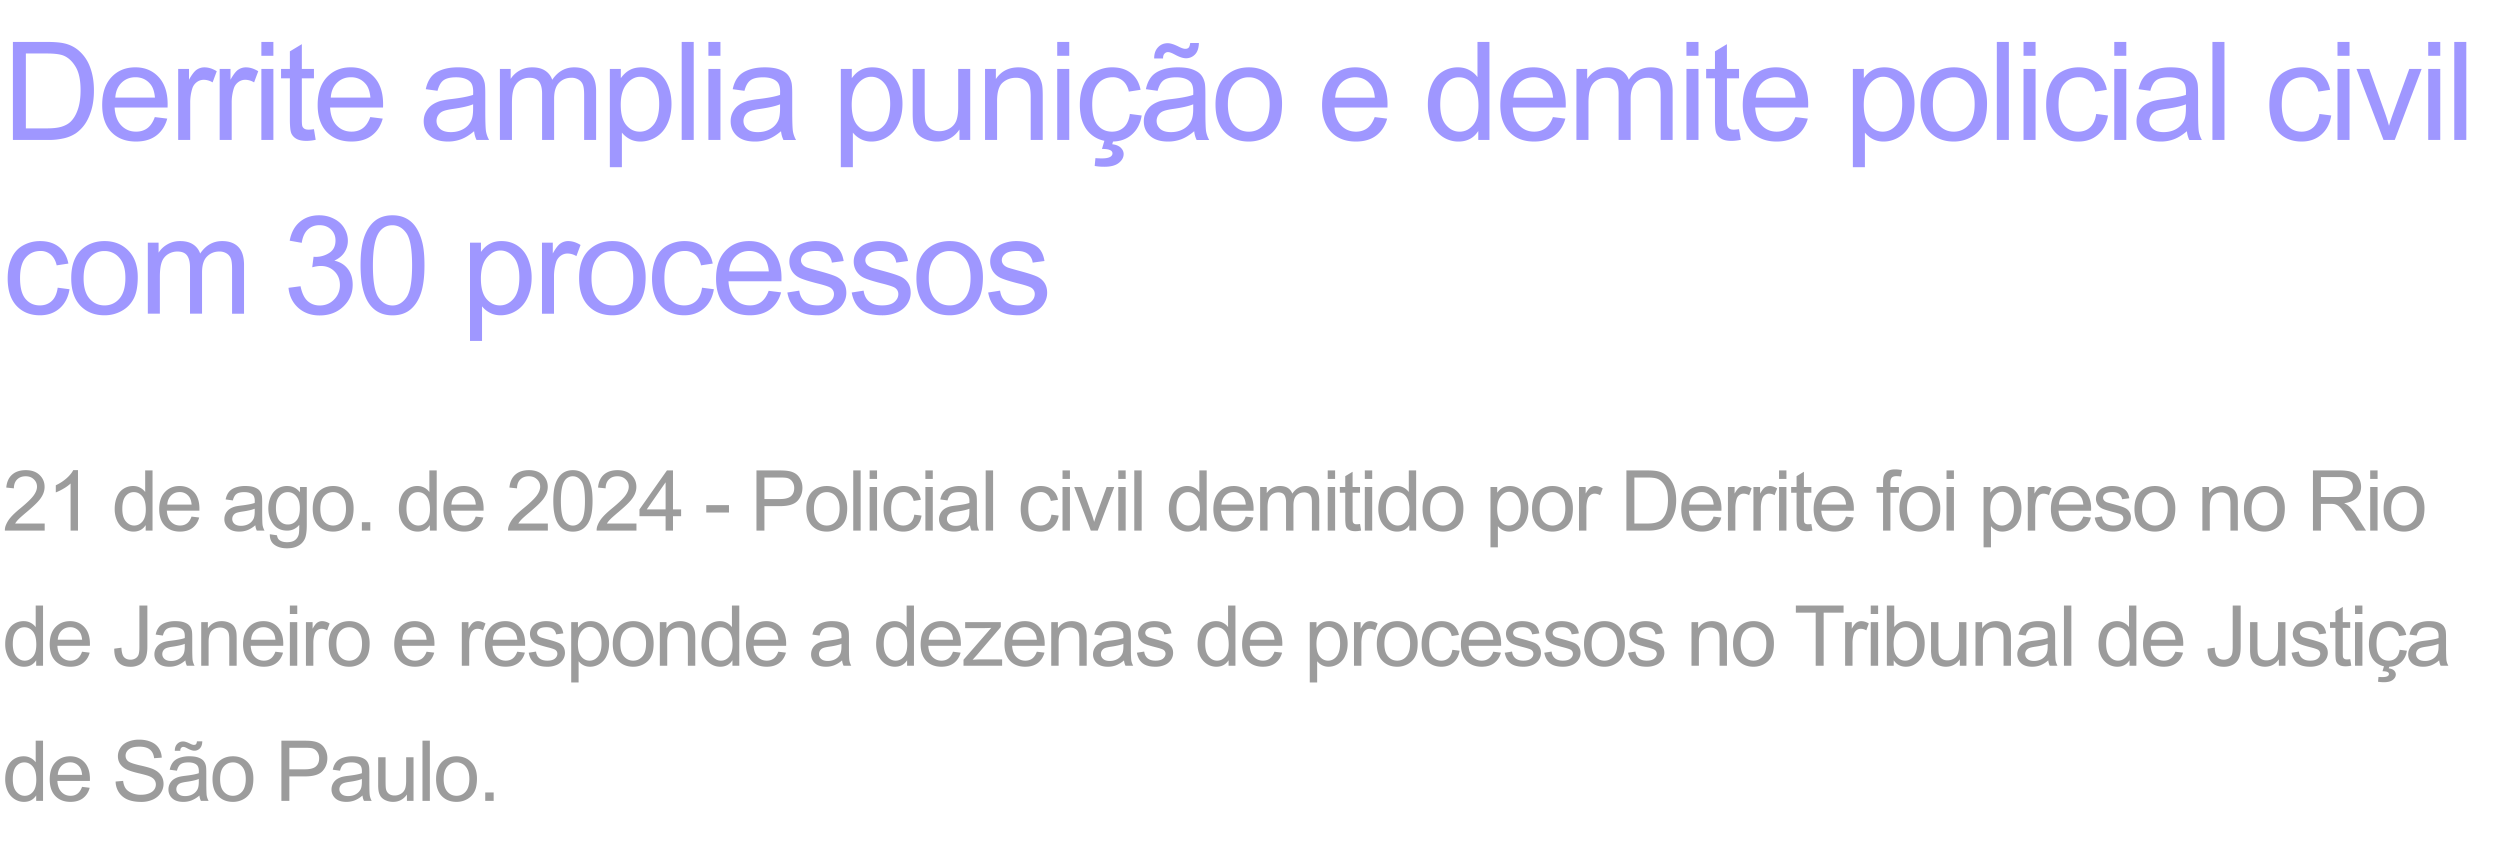
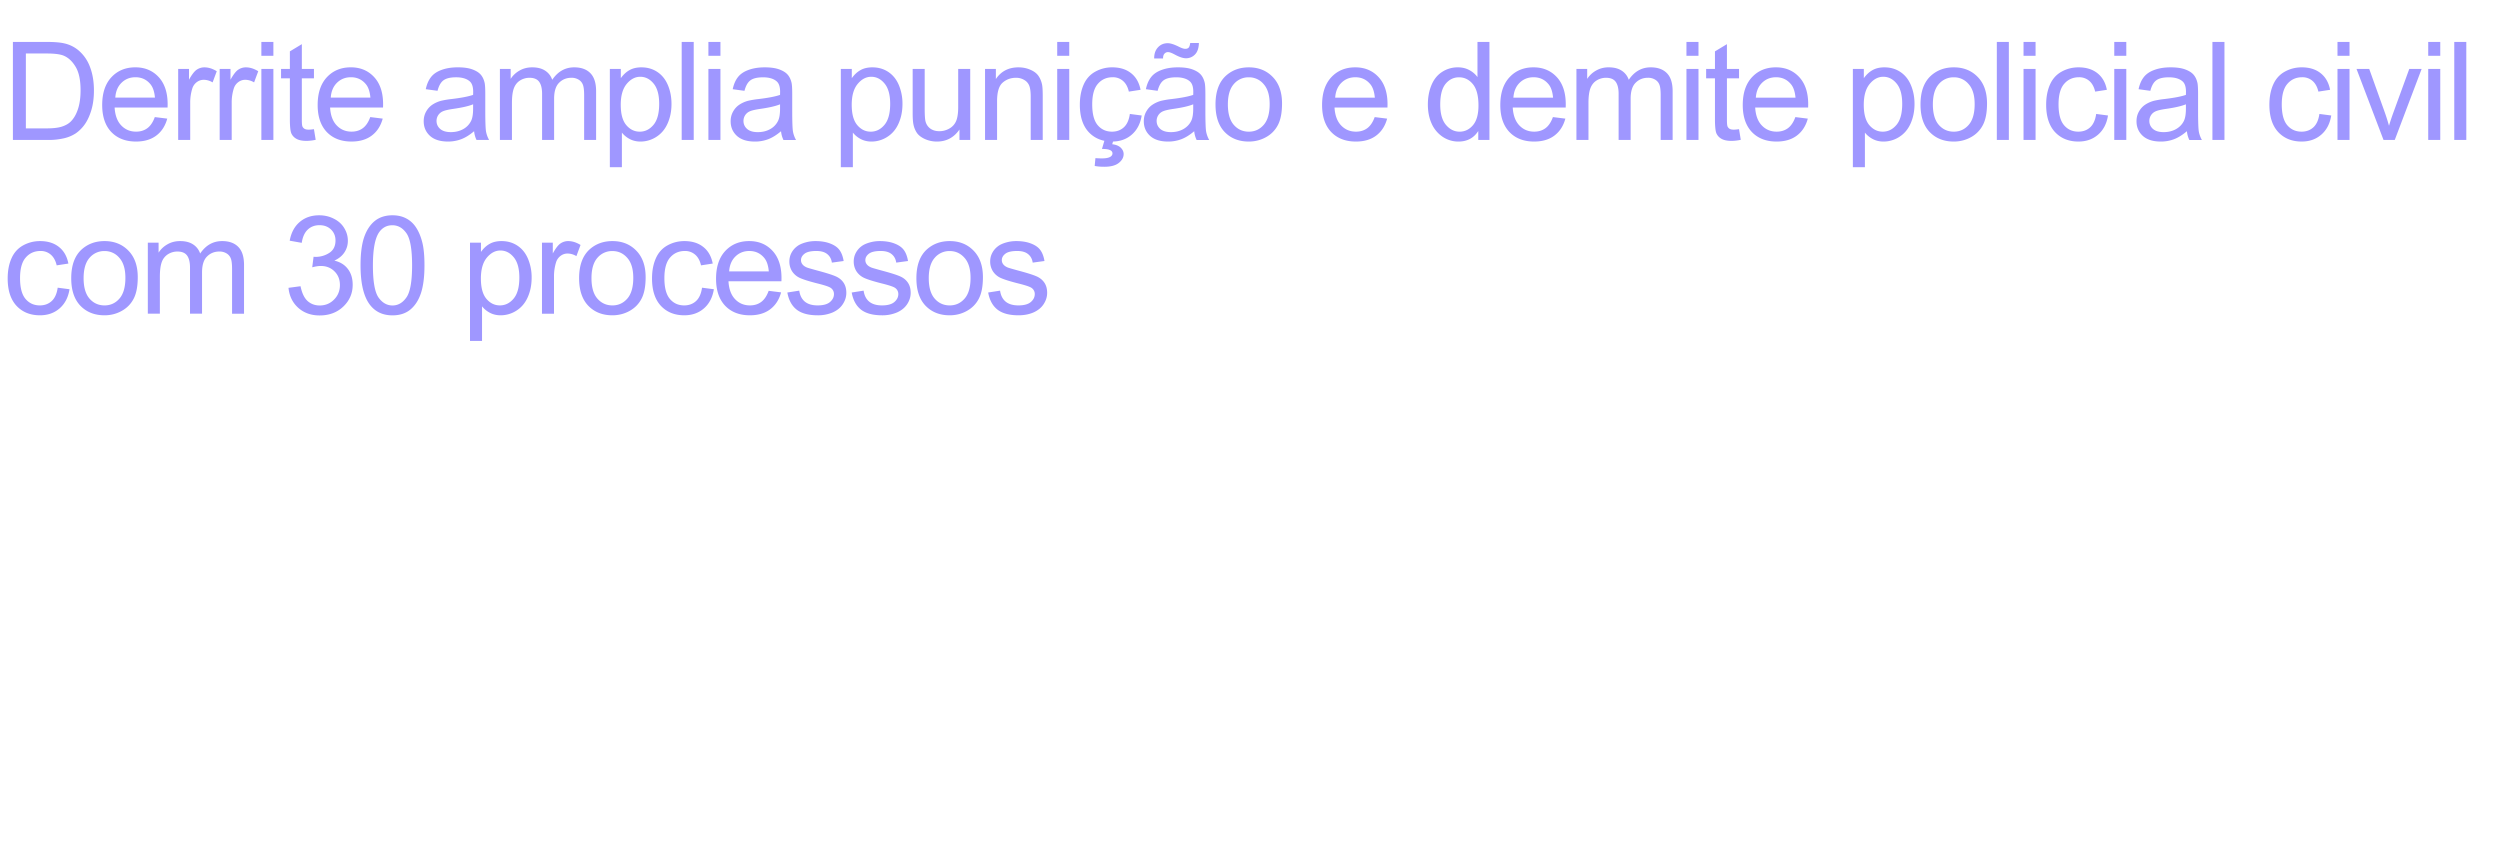
<svg xmlns="http://www.w3.org/2000/svg" width="259" height="88" fill="none">
  <path fill="#9F97FF" d="M1.337 14.5V4.344h3.497c.79 0 1.393.049 1.808.146a3.44 3.44 0 0 1 1.49.727A4.101 4.101 0 0 1 9.33 6.956c.267.702.401 1.506.401 2.41 0 .772-.09 1.455-.27 2.051-.18.596-.41 1.09-.692 1.482a3.732 3.732 0 0 1-.929.921 3.77 3.77 0 0 1-1.212.506 6.876 6.876 0 0 1-1.627.173H1.337Zm1.343-1.2h2.168c.67 0 1.194-.062 1.573-.187.383-.125.688-.3.914-.526.318-.319.565-.746.74-1.282.181-.54.271-1.193.271-1.96 0-1.062-.175-1.877-.526-2.445-.347-.573-.77-.956-1.268-1.15-.36-.138-.94-.208-1.738-.208H2.68V13.3Zm13.358-1.17 1.289.159c-.204.752-.58 1.337-1.13 1.752-.549.416-1.25.623-2.105.623-1.076 0-1.93-.33-2.563-.99-.628-.665-.942-1.595-.942-2.791 0-1.238.319-2.198.956-2.882.637-.683 1.464-1.025 2.48-1.025.983 0 1.787.335 2.41 1.005.623.67.935 1.611.935 2.825 0 .074-.002.185-.007.333h-5.486c.047.808.275 1.427.686 1.856.411.43.924.644 1.538.644.457 0 .847-.12 1.17-.36.324-.24.58-.623.77-1.15Zm-4.093-2.016h4.107c-.055-.619-.212-1.083-.47-1.392-.398-.48-.913-.72-1.546-.72-.572 0-1.055.19-1.447.574-.388.383-.603.896-.644 1.538Zm6.514 4.384V7.143h1.122V8.26c.287-.522.55-.866.79-1.032a1.4 1.4 0 0 1 .804-.25c.42 0 .847.134 1.281.402l-.43 1.157a1.78 1.78 0 0 0-.914-.27c-.272 0-.517.083-.734.249a1.312 1.312 0 0 0-.464.679 4.857 4.857 0 0 0-.208 1.454V14.5H18.46Zm4.299 0V7.143h1.122V8.26c.286-.522.55-.866.79-1.032a1.4 1.4 0 0 1 .803-.25c.42 0 .847.134 1.281.402l-.43 1.157a1.78 1.78 0 0 0-.914-.27c-.272 0-.517.083-.734.249a1.313 1.313 0 0 0-.464.679 4.857 4.857 0 0 0-.208 1.454V14.5h-1.246Zm4.319-8.72V4.345h1.246V5.78h-1.246Zm0 8.72V7.143h1.246V14.5h-1.246Zm5.448-1.115.18 1.101a4.618 4.618 0 0 1-.942.111c-.453 0-.804-.071-1.053-.214a1.206 1.206 0 0 1-.526-.562c-.102-.235-.153-.727-.153-1.475V8.113h-.914v-.97h.914V5.322l1.24-.748v2.57h1.254v.97H31.27v4.3c0 .356.02.585.062.686a.546.546 0 0 0 .215.243c.102.06.245.09.43.09.138 0 .32-.017.547-.049Zm5.836-1.254 1.288.16c-.203.752-.58 1.337-1.129 1.752-.55.416-1.251.623-2.106.623-1.076 0-1.93-.33-2.562-.99-.628-.665-.942-1.595-.942-2.791 0-1.238.318-2.198.955-2.882.638-.683 1.464-1.025 2.48-1.025.984 0 1.787.335 2.41 1.005.624.67.935 1.611.935 2.825 0 .074-.002.185-.006.333h-5.486c.046.808.275 1.427.686 1.856.41.43.923.644 1.537.644.457 0 .848-.12 1.17-.36.324-.24.58-.623.77-1.15Zm-4.094-2.015h4.107c-.055-.619-.212-1.083-.47-1.392-.398-.48-.913-.72-1.545-.72-.573 0-1.055.19-1.448.574-.388.383-.602.896-.644 1.538Zm14.851 3.477c-.462.392-.907.67-1.337.831a3.825 3.825 0 0 1-1.371.242c-.808 0-1.43-.196-1.863-.588-.434-.397-.651-.903-.651-1.517 0-.36.08-.688.242-.984.166-.3.381-.54.644-.72.268-.18.568-.316.9-.409a8.91 8.91 0 0 1 1.109-.187c1.007-.12 1.748-.263 2.223-.43.005-.17.007-.278.007-.325 0-.508-.117-.865-.353-1.073-.319-.282-.792-.423-1.42-.423-.586 0-1.02.104-1.302.312-.277.203-.483.566-.617 1.087l-1.219-.166c.111-.522.294-.942.548-1.26.253-.324.62-.57 1.1-.742.481-.175 1.037-.263 1.67-.263.628 0 1.138.074 1.53.222.393.148.682.335.867.56.184.223.314.504.387.846.042.212.063.596.063 1.15v1.662c0 1.159.025 1.893.076 2.203.056.304.162.598.319.88h-1.303a2.643 2.643 0 0 1-.249-.908Zm-.104-2.785c-.452.185-1.131.342-2.036.471-.513.074-.875.157-1.087.25a1.077 1.077 0 0 0-.666.997c0 .333.125.61.375.831.253.222.623.333 1.108.333.48 0 .907-.104 1.281-.312a1.96 1.96 0 0 0 .824-.866c.134-.281.201-.697.201-1.246v-.458ZM51.79 14.5V7.143h1.115v1.032c.23-.36.538-.648.921-.865.383-.222.82-.333 1.31-.333.544 0 .99.113 1.336.34.35.226.598.542.741.949.582-.86 1.34-1.289 2.272-1.289.73 0 1.29.203 1.683.61.393.401.589 1.023.589 1.863v5.05h-1.24V9.865c0-.5-.042-.857-.125-1.074a1.024 1.024 0 0 0-.436-.533 1.373 1.373 0 0 0-.748-.201c-.517 0-.947.173-1.288.52-.342.34-.513.89-.513 1.648v4.273H56.16V9.72c0-.554-.101-.97-.304-1.247-.204-.277-.536-.415-.998-.415-.35 0-.676.092-.977.277-.295.184-.51.455-.644.81-.134.356-.2.868-.2 1.538v3.816H51.79Zm11.39 2.82V7.142h1.136V8.1c.268-.374.57-.653.908-.838.337-.19.746-.284 1.226-.284.628 0 1.182.162 1.662.485.48.323.843.78 1.088 1.371.244.587.367 1.231.367 1.933 0 .753-.136 1.431-.409 2.036-.268.6-.66 1.062-1.177 1.386a3.022 3.022 0 0 1-1.621.477c-.416 0-.79-.087-1.122-.263a2.56 2.56 0 0 1-.81-.665v3.581H63.18Zm1.13-6.456c0 .947.191 1.646.575 2.099.383.452.847.678 1.392.678.554 0 1.027-.233 1.42-.7.397-.47.595-1.197.595-2.181 0-.937-.194-1.64-.581-2.106-.384-.466-.843-.7-1.379-.7-.53 0-1.002.25-1.413.749-.406.494-.61 1.214-.61 2.16Zm6.313 3.636V4.345h1.247V14.5h-1.247Zm2.768-8.72V4.345h1.247V5.78H73.39Zm0 8.72V7.143h1.247V14.5H73.39Zm7.526-.907c-.462.392-.907.67-1.337.831a3.825 3.825 0 0 1-1.371.242c-.808 0-1.43-.196-1.864-.588-.434-.397-.65-.903-.65-1.517 0-.36.08-.688.242-.984.166-.3.38-.54.644-.72.268-.18.568-.316.9-.409a8.91 8.91 0 0 1 1.109-.187c1.006-.12 1.747-.263 2.223-.43.005-.17.007-.278.007-.325 0-.508-.118-.865-.353-1.073-.319-.282-.792-.423-1.42-.423-.587 0-1.02.104-1.302.312-.278.203-.483.566-.617 1.087l-1.219-.166c.11-.522.293-.942.547-1.26.254-.324.621-.57 1.102-.742.48-.175 1.036-.263 1.669-.263.628 0 1.138.074 1.53.222.393.148.682.335.866.56.185.223.314.504.388.846.042.212.063.596.063 1.15v1.662c0 1.159.025 1.893.076 2.203.055.304.161.598.318.88h-1.302a2.643 2.643 0 0 1-.25-.908Zm-.104-2.785c-.453.185-1.131.342-2.036.471-.513.074-.875.157-1.088.25a1.077 1.077 0 0 0-.665.997c0 .333.125.61.374.831.254.222.624.333 1.108.333.48 0 .908-.104 1.282-.312a1.96 1.96 0 0 0 .824-.866c.134-.281.201-.697.201-1.246v-.458Zm6.297 6.511V7.143h1.136V8.1c.268-.374.57-.653.907-.838.337-.19.746-.284 1.226-.284.628 0 1.182.162 1.662.485.48.323.843.78 1.088 1.371a4.97 4.97 0 0 1 .367 1.933c0 .753-.136 1.431-.409 2.036-.267.6-.66 1.062-1.177 1.386a3.022 3.022 0 0 1-1.62.477c-.416 0-.79-.087-1.123-.263a2.559 2.559 0 0 1-.81-.665v3.581H87.11Zm1.129-6.455c0 .947.192 1.646.575 2.099.383.452.847.678 1.392.678.554 0 1.027-.233 1.42-.7.397-.47.596-1.197.596-2.181 0-.937-.194-1.64-.582-2.106-.383-.466-.843-.7-1.379-.7-.53 0-1.002.25-1.413.749-.406.494-.61 1.214-.61 2.16ZM99.4 14.499v-1.08c-.572.83-1.35 1.246-2.334 1.246a3 3 0 0 1-1.219-.249c-.374-.166-.653-.374-.838-.623a2.413 2.413 0 0 1-.381-.928c-.05-.245-.076-.633-.076-1.164V7.143h1.246v4.08c0 .651.026 1.09.077 1.316.078.328.244.587.498.776.254.185.568.277.942.277s.725-.095 1.053-.284a1.6 1.6 0 0 0 .693-.783c.138-.332.208-.813.208-1.44V7.143h1.246V14.5H99.4Zm2.65 0V7.143h1.122V8.19c.54-.808 1.321-1.212 2.341-1.212.443 0 .85.081 1.219.243.374.157.654.364.838.623.185.259.314.566.388.921.046.231.069.635.069 1.212V14.5h-1.246v-4.474c0-.508-.049-.887-.146-1.136a1.177 1.177 0 0 0-.519-.603 1.607 1.607 0 0 0-.866-.228c-.531 0-.99.168-1.378.505-.384.337-.575.977-.575 1.919V14.5h-1.247Zm7.477-8.72V4.345h1.247V5.78h-1.247Zm0 8.72V7.143h1.247V14.5h-1.247Zm7.526-2.694 1.226.16c-.134.844-.478 1.507-1.032 1.987-.549.476-1.226.713-2.029.713-1.007 0-1.817-.327-2.431-.983-.61-.66-.915-1.605-.915-2.833 0-.794.132-1.49.395-2.085s.663-1.041 1.199-1.337a3.56 3.56 0 0 1 1.759-.45c.799 0 1.452.203 1.96.61.508.401.833.974.977 1.717l-1.213.187c-.115-.494-.32-.865-.616-1.115a1.573 1.573 0 0 0-1.06-.374c-.628 0-1.138.227-1.53.68-.393.447-.589 1.158-.589 2.132 0 .989.189 1.707.568 2.155.378.447.873.671 1.482.671.49 0 .898-.15 1.226-.45.328-.3.536-.762.623-1.385Zm-2.888 3.622.36-1.226h.928l-.228.742c.392.046.688.166.886.36.199.198.298.418.298.658 0 .346-.166.65-.498.914-.333.268-.834.402-1.503.402a5.3 5.3 0 0 1-.998-.083l.076-.81c.296.018.513.027.651.027.434 0 .739-.06.915-.18.134-.093.201-.206.201-.34a.33.33 0 0 0-.084-.221c-.05-.065-.147-.12-.29-.166-.144-.047-.381-.072-.714-.077Zm9.555-1.835c-.461.392-.907.67-1.336.831a3.827 3.827 0 0 1-1.372.242c-.808 0-1.429-.196-1.863-.588-.434-.397-.651-.903-.651-1.517 0-.36.081-.688.242-.984.167-.3.381-.54.645-.72a3.07 3.07 0 0 1 .9-.409 8.92 8.92 0 0 1 1.108-.187c1.007-.12 1.748-.263 2.224-.43.004-.17.007-.278.007-.325 0-.508-.118-.865-.354-1.073-.318-.282-.792-.423-1.42-.423-.586 0-1.02.104-1.302.312-.277.203-.482.566-.616 1.087l-1.219-.166c.111-.522.293-.942.547-1.26.254-.324.621-.57 1.101-.742.48-.175 1.037-.263 1.669-.263.628 0 1.139.074 1.531.222.393.148.681.335.866.56.185.223.314.504.388.846.041.212.062.596.062 1.15v1.662c0 1.159.026 1.893.076 2.203.056.304.162.598.319.88h-1.302a2.652 2.652 0 0 1-.25-.908Zm-.103-2.785c-.453.185-1.132.342-2.037.471-.512.074-.875.157-1.087.25a1.072 1.072 0 0 0-.665.997c0 .333.125.61.374.831.254.222.623.333 1.108.333.48 0 .907-.104 1.281-.312.374-.212.649-.5.825-.866.134-.281.201-.697.201-1.246v-.458Zm-4.045-4.751c-.005-.48.127-.864.394-1.15.264-.286.601-.43 1.012-.43.286 0 .676.125 1.17.375.273.138.49.208.651.208.148 0 .261-.04.34-.118.078-.083.134-.245.166-.485h.9c-.014.526-.147.921-.401 1.184a1.26 1.26 0 0 1-.956.395c-.291 0-.674-.13-1.15-.388-.309-.166-.536-.249-.679-.249a.482.482 0 0 0-.381.166c-.101.111-.15.275-.145.492h-.921Zm6.355 4.765c0-1.362.379-2.37 1.136-3.026.632-.545 1.404-.818 2.313-.818 1.012 0 1.838.333 2.48.998.642.66.963 1.574.963 2.742 0 .947-.143 1.693-.43 2.238a2.99 2.99 0 0 1-1.24 1.26c-.54.3-1.131.45-1.773.45-1.029 0-1.863-.33-2.5-.99-.633-.66-.949-1.612-.949-2.854Zm1.281 0c0 .942.206 1.649.617 2.12.411.466.928.7 1.551.7.619 0 1.134-.236 1.545-.707.411-.471.616-1.19.616-2.154 0-.91-.207-1.598-.623-2.064a1.958 1.958 0 0 0-1.538-.707 1.98 1.98 0 0 0-1.551.7c-.411.466-.617 1.17-.617 2.112Zm15.212 1.31 1.288.159c-.203.752-.58 1.337-1.129 1.752-.55.416-1.252.623-2.106.623-1.076 0-1.93-.33-2.563-.99-.628-.665-.942-1.595-.942-2.791 0-1.238.319-2.198.956-2.882.638-.683 1.464-1.025 2.48-1.025.983 0 1.787.335 2.41 1.005.624.67.935 1.611.935 2.825 0 .074-.002.185-.007.333h-5.485c.046.808.275 1.427.685 1.856.411.43.924.644 1.538.644.457 0 .847-.12 1.171-.36.323-.24.579-.623.769-1.15Zm-4.094-2.016h4.107c-.055-.619-.212-1.083-.471-1.392-.397-.48-.912-.72-1.544-.72-.573 0-1.055.19-1.448.574-.388.383-.602.896-.644 1.538Zm14.823 4.384v-.928c-.466.73-1.152 1.095-2.057 1.095a2.905 2.905 0 0 1-1.621-.485 3.224 3.224 0 0 1-1.142-1.351c-.268-.582-.402-1.25-.402-2.002 0-.734.122-1.399.367-1.995.245-.6.612-1.06 1.101-1.378a2.947 2.947 0 0 1 1.642-.478c.443 0 .838.095 1.184.284.347.185.628.427.845.727V4.345h1.24V14.5h-1.157Zm-3.941-3.67c0 .941.199 1.646.596 2.112.397.466.866.7 1.406.7.545 0 1.007-.222 1.385-.665.383-.448.575-1.13.575-2.044 0-1.006-.194-1.745-.582-2.216-.388-.471-.866-.707-1.433-.707-.555 0-1.019.226-1.393.679-.369.453-.554 1.166-.554 2.14Zm11.675 1.301 1.288.16c-.203.752-.579 1.337-1.129 1.752-.549.416-1.251.623-2.105.623-1.076 0-1.93-.33-2.563-.99-.628-.665-.942-1.595-.942-2.791 0-1.238.319-2.198.956-2.882.637-.683 1.464-1.025 2.479-1.025.984 0 1.788.335 2.411 1.005.623.67.935 1.611.935 2.825 0 .074-.002.185-.007.333h-5.486c.046.808.275 1.427.686 1.856.411.43.924.644 1.538.644.457 0 .847-.12 1.17-.36.323-.24.58-.623.769-1.15Zm-4.093-2.015h4.107c-.055-.619-.212-1.083-.471-1.392-.397-.48-.912-.72-1.545-.72-.572 0-1.055.19-1.447.574-.388.383-.603.896-.644 1.538Zm6.528 4.384V7.143h1.115v1.032c.231-.36.538-.648.921-.865a2.57 2.57 0 0 1 1.31-.333c.544 0 .99.113 1.336.34.351.226.598.542.741.949.582-.86 1.34-1.289 2.272-1.289.73 0 1.291.203 1.683.61.393.401.589 1.023.589 1.863v5.05h-1.24V9.865c0-.5-.041-.857-.124-1.074a1.025 1.025 0 0 0-.437-.533 1.37 1.37 0 0 0-.748-.201c-.517 0-.946.173-1.288.52-.342.34-.513.89-.513 1.648v4.273h-1.246V9.72c0-.554-.102-.97-.305-1.247-.203-.277-.536-.415-.997-.415a1.83 1.83 0 0 0-.977.277c-.296.184-.51.455-.644.81-.134.356-.201.868-.201 1.538v3.816h-1.247Zm11.398-8.72V4.345h1.247V5.78h-1.247Zm0 8.72V7.143h1.247V14.5h-1.247Zm5.448-1.115.18 1.101a4.618 4.618 0 0 1-.942.111c-.452 0-.803-.071-1.053-.214a1.203 1.203 0 0 1-.526-.562c-.102-.235-.153-.727-.153-1.475V8.113h-.914v-.97h.914V5.322l1.24-.748v2.57h1.254v.97h-1.254v4.3c0 .356.021.585.063.686a.543.543 0 0 0 .214.243c.102.06.245.09.43.09.138 0 .321-.017.547-.049ZM186 12.13l1.288.16c-.203.752-.579 1.337-1.129 1.752-.549.416-1.251.623-2.105.623-1.076 0-1.931-.33-2.563-.99-.628-.665-.942-1.595-.942-2.791 0-1.238.318-2.198.956-2.882.637-.683 1.463-1.025 2.479-1.025.984 0 1.787.335 2.411 1.005.623.67.935 1.611.935 2.825 0 .074-.003.185-.007.333h-5.486c.046.808.275 1.427.686 1.856.411.43.923.644 1.537.644.458 0 .848-.12 1.171-.36.323-.24.58-.623.769-1.15Zm-4.094-2.015h4.108c-.056-.619-.213-1.083-.471-1.392-.397-.48-.912-.72-1.545-.72-.572 0-1.055.19-1.447.574-.388.383-.603.896-.645 1.538Zm10.051 7.203V7.143h1.136V8.1c.268-.374.571-.653.908-.838.337-.19.745-.284 1.226-.284.628 0 1.182.162 1.662.485.48.323.843.78 1.087 1.371.245.587.368 1.231.368 1.933 0 .753-.137 1.431-.409 2.036-.268.6-.66 1.062-1.178 1.386a3.018 3.018 0 0 1-1.62.477c-.416 0-.79-.087-1.122-.263a2.567 2.567 0 0 1-.811-.665v3.581h-1.247Zm1.129-6.455c0 .947.192 1.646.575 2.099.384.452.848.678 1.393.678.554 0 1.027-.233 1.419-.7.398-.47.596-1.197.596-2.181 0-.937-.194-1.64-.582-2.106-.383-.466-.842-.7-1.378-.7-.531 0-1.002.25-1.413.749-.406.494-.61 1.214-.61 2.16Zm5.878-.042c0-1.362.379-2.37 1.136-3.026.632-.545 1.404-.818 2.313-.818 1.011 0 1.838.333 2.48.998.642.66.963 1.574.963 2.742 0 .947-.144 1.693-.43 2.238a2.99 2.99 0 0 1-1.24 1.26c-.54.3-1.131.45-1.773.45-1.03 0-1.863-.33-2.5-.99-.633-.66-.949-1.612-.949-2.854Zm1.281 0c0 .942.206 1.649.617 2.12.411.466.928.7 1.551.7.619 0 1.134-.236 1.545-.707.411-.471.616-1.19.616-2.154 0-.91-.208-1.598-.623-2.064a1.958 1.958 0 0 0-1.538-.707 1.98 1.98 0 0 0-1.551.7c-.411.466-.617 1.17-.617 2.112Zm6.626 3.678V4.345h1.247V14.5h-1.247Zm2.767-8.72V4.345h1.247V5.78h-1.247Zm0 8.72V7.143h1.247V14.5h-1.247Zm7.526-2.694 1.226.16c-.134.844-.478 1.507-1.032 1.987-.549.476-1.226.713-2.029.713-1.007 0-1.817-.327-2.431-.983-.61-.66-.915-1.605-.915-2.833 0-.794.132-1.49.395-2.085s.663-1.041 1.198-1.337c.541-.3 1.127-.45 1.76-.45.799 0 1.452.203 1.96.61.508.401.833.974.976 1.717l-1.212.187c-.115-.494-.321-.865-.616-1.115a1.573 1.573 0 0 0-1.06-.374c-.628 0-1.138.227-1.531.68-.392.447-.588 1.158-.588 2.132 0 .989.189 1.707.568 2.155.378.447.872.671 1.482.671.489 0 .898-.15 1.226-.45.328-.3.535-.762.623-1.385Zm1.874-6.026V4.345h1.247V5.78h-1.247Zm0 8.72V7.143h1.247V14.5h-1.247Zm7.526-.907c-.462.392-.907.67-1.337.831a3.821 3.821 0 0 1-1.371.242c-.808 0-1.429-.196-1.863-.588-.434-.397-.651-.903-.651-1.517 0-.36.08-.688.242-.984.166-.3.381-.54.644-.72.268-.18.568-.316.901-.409a8.885 8.885 0 0 1 1.108-.187c1.007-.12 1.748-.263 2.223-.43.005-.17.007-.278.007-.325 0-.508-.118-.865-.353-1.073-.319-.282-.792-.423-1.42-.423-.586 0-1.02.104-1.302.312-.277.203-.483.566-.617 1.087l-1.219-.166c.111-.522.294-.942.548-1.26.254-.324.621-.57 1.101-.742.48-.175 1.037-.263 1.669-.263.628 0 1.138.074 1.531.222.392.148.681.335.866.56.184.223.314.504.388.846.041.212.062.596.062 1.15v1.662c0 1.159.025 1.893.076 2.203.055.304.162.598.319.88h-1.302a2.63 2.63 0 0 1-.25-.908Zm-.104-2.785c-.452.185-1.131.342-2.036.471-.513.074-.875.157-1.088.25a1.075 1.075 0 0 0-.664.997c0 .333.124.61.374.831.254.222.623.333 1.108.333.48 0 .907-.104 1.281-.312.374-.212.649-.5.824-.866.134-.281.201-.697.201-1.246v-.458Zm2.747 3.692V4.345h1.247V14.5h-1.247Zm11.083-2.694 1.226.16c-.134.844-.478 1.507-1.032 1.987-.549.476-1.226.713-2.029.713-1.007 0-1.817-.327-2.432-.983-.609-.66-.914-1.605-.914-2.833 0-.794.132-1.49.395-2.085s.663-1.041 1.198-1.337c.54-.3 1.127-.45 1.76-.45.798 0 1.452.203 1.96.61.508.401.833.974.976 1.717l-1.212.187c-.115-.494-.321-.865-.616-1.115a1.573 1.573 0 0 0-1.06-.374c-.628 0-1.138.227-1.531.68-.392.447-.588 1.158-.588 2.132 0 .989.189 1.707.567 2.155.379.447.873.671 1.483.671.489 0 .898-.15 1.226-.45.328-.3.535-.762.623-1.385Zm1.874-6.026V4.345h1.247V5.78h-1.247Zm0 8.72V7.143h1.247V14.5h-1.247Zm4.769 0-2.798-7.356h1.316l1.579 4.406c.171.475.328.97.471 1.482.111-.388.266-.854.464-1.4l1.635-4.488h1.281l-2.784 7.356h-1.164Zm4.631-8.72V4.345h1.247V5.78h-1.247Zm0 8.72V7.143h1.247V14.5h-1.247Zm2.698 0V4.345h1.247V14.5h-1.247ZM5.977 29.805l1.226.16c-.134.844-.478 1.507-1.032 1.987-.55.476-1.226.713-2.03.713-1.006 0-1.816-.327-2.43-.983-.61-.66-.915-1.605-.915-2.833 0-.794.132-1.49.395-2.085s.663-1.041 1.198-1.337c.54-.3 1.127-.45 1.76-.45.799 0 1.452.203 1.96.61.508.401.833.974.976 1.718l-1.212.186c-.115-.494-.32-.865-.616-1.115a1.573 1.573 0 0 0-1.06-.374c-.628 0-1.138.227-1.53.68-.393.447-.59 1.158-.59 2.132 0 .989.19 1.707.569 2.154.378.448.872.672 1.482.672.49 0 .898-.15 1.226-.45.328-.3.536-.762.623-1.385Zm1.403-.984c0-1.362.379-2.37 1.136-3.027.633-.544 1.404-.817 2.314-.817 1.01 0 1.837.333 2.48.998.641.66.962 1.574.962 2.742 0 .947-.143 1.693-.43 2.238-.281.54-.694.96-1.24 1.26-.54.3-1.13.45-1.772.45-1.03 0-1.864-.33-2.5-.99-.633-.66-.95-1.611-.95-2.854Zm1.282 0c0 .942.205 1.649.616 2.12.411.466.928.7 1.552.7.618 0 1.133-.236 1.544-.707.411-.471.617-1.19.617-2.154 0-.91-.208-1.598-.624-2.064a1.955 1.955 0 0 0-1.537-.707 1.98 1.98 0 0 0-1.552.7c-.41.466-.616 1.17-.616 2.112Zm6.653 3.678v-7.356h1.115v1.032c.23-.36.538-.648.921-.865.384-.222.82-.333 1.31-.333.544 0 .99.113 1.336.34.351.226.598.542.741.948.582-.858 1.34-1.288 2.272-1.288.73 0 1.29.203 1.683.61.393.401.589 1.023.589 1.863v5.05h-1.24v-4.634c0-.5-.041-.857-.125-1.074a1.024 1.024 0 0 0-.436-.533 1.373 1.373 0 0 0-.748-.201c-.517 0-.947.173-1.288.52-.342.34-.513.89-.513 1.648v4.273h-1.247V27.72c0-.554-.101-.97-.304-1.247-.204-.277-.536-.415-.998-.415a1.83 1.83 0 0 0-.976.277 1.58 1.58 0 0 0-.645.81c-.133.356-.2.868-.2 1.538v3.816h-1.247Zm14.574-2.68 1.247-.166c.143.706.385 1.216.727 1.53.346.31.766.464 1.26.464.587 0 1.081-.203 1.483-.61.406-.406.61-.909.61-1.51 0-.572-.188-1.043-.562-1.412-.374-.374-.85-.561-1.427-.561-.235 0-.528.046-.88.138l.14-1.094c.082.01.15.014.2.014a2.57 2.57 0 0 0 1.434-.416c.425-.277.637-.704.637-1.281 0-.457-.155-.836-.464-1.136-.31-.3-.709-.45-1.198-.45-.485 0-.89.152-1.212.457-.324.305-.531.762-.624 1.371l-1.247-.221c.153-.836.5-1.483 1.04-1.94.54-.461 1.212-.692 2.015-.692.554 0 1.064.12 1.53.36.467.235.823.558 1.067.97.25.41.374.847.374 1.309 0 .438-.117.838-.353 1.198-.235.36-.584.646-1.046.859.6.138 1.067.427 1.4.866.332.434.498.978.498 1.634 0 .887-.323 1.64-.97 2.258-.646.614-1.463.921-2.451.921-.892 0-1.633-.265-2.224-.796-.586-.531-.921-1.22-1.004-2.064Zm7.463-2.328c0-1.2.123-2.165.367-2.895.25-.734.617-1.3 1.102-1.697.49-.397 1.103-.595 1.842-.595.545 0 1.023.11 1.434.332.411.217.75.533 1.018.949.268.411.478.914.63 1.51.153.591.23 1.39.23 2.396 0 1.192-.123 2.155-.368 2.889-.245.73-.612 1.295-1.101 1.697-.485.397-1.1.595-1.843.595-.979 0-1.747-.35-2.306-1.052-.67-.845-1.005-2.221-1.005-4.129Zm1.282 0c0 1.667.194 2.778.582 3.332.392.55.875.824 1.447.824.573 0 1.053-.277 1.441-.83.392-.555.589-1.663.589-3.326 0-1.671-.197-2.782-.589-3.331-.388-.55-.873-.824-1.455-.824-.572 0-1.03.242-1.371.727-.43.619-.644 1.762-.644 3.428Zm10.058 7.827V25.143h1.136v.956c.267-.374.57-.653.907-.838.337-.19.746-.284 1.226-.284.628 0 1.182.162 1.662.485.48.323.843.78 1.088 1.372a4.96 4.96 0 0 1 .367 1.932c0 .753-.136 1.431-.409 2.036-.268.6-.66 1.062-1.177 1.386a3.022 3.022 0 0 1-1.621.477c-.416 0-.79-.087-1.122-.263a2.56 2.56 0 0 1-.81-.665v3.581h-1.247Zm1.129-6.455c0 .947.191 1.646.575 2.099.383.452.847.678 1.392.678.554 0 1.027-.233 1.42-.7.397-.47.596-1.197.596-2.181 0-.937-.195-1.64-.582-2.106-.384-.466-.843-.7-1.379-.7-.53 0-1.002.25-1.413.749-.406.494-.61 1.214-.61 2.16Zm6.328 3.636v-7.356h1.121v1.116c.287-.522.55-.866.79-1.032a1.4 1.4 0 0 1 .804-.25c.42 0 .847.134 1.281.402l-.43 1.157a1.78 1.78 0 0 0-.914-.27c-.272 0-.517.083-.734.249a1.313 1.313 0 0 0-.464.679 4.858 4.858 0 0 0-.208 1.454V32.5h-1.247Zm3.847-3.678c0-1.362.38-2.37 1.136-3.027.633-.544 1.404-.817 2.314-.817 1.011 0 1.838.333 2.48.998.641.66.962 1.574.962 2.742 0 .947-.143 1.693-.43 2.238-.28.54-.694.96-1.239 1.26-.54.3-1.131.45-1.773.45-1.03 0-1.863-.33-2.5-.99-.633-.66-.95-1.611-.95-2.854Zm1.282 0c0 .942.205 1.649.616 2.12.411.466.928.7 1.552.7.619 0 1.133-.236 1.544-.707.411-.471.617-1.19.617-2.154 0-.91-.208-1.598-.623-2.064-.411-.471-.924-.707-1.538-.707a1.98 1.98 0 0 0-1.552.7c-.41.466-.616 1.17-.616 2.112Zm11.453.984 1.226.16c-.134.844-.478 1.507-1.032 1.987-.55.476-1.226.713-2.03.713-1.006 0-1.816-.327-2.43-.983-.61-.66-.915-1.605-.915-2.833 0-.794.132-1.49.395-2.085s.663-1.041 1.198-1.337c.54-.3 1.127-.45 1.76-.45.798 0 1.452.203 1.96.61.508.401.833.974.976 1.718l-1.212.186c-.115-.494-.32-.865-.616-1.115a1.573 1.573 0 0 0-1.06-.374c-.628 0-1.138.227-1.53.68-.393.447-.59 1.158-.59 2.132 0 .989.19 1.707.569 2.154.378.448.872.672 1.482.672.49 0 .898-.15 1.226-.45.328-.3.535-.762.623-1.385Zm6.903.325 1.288.16c-.203.752-.58 1.337-1.129 1.752-.55.416-1.251.623-2.106.623-1.076 0-1.93-.33-2.562-.99-.628-.665-.942-1.595-.942-2.791 0-1.238.318-2.198.955-2.882.638-.683 1.464-1.025 2.48-1.025.984 0 1.787.335 2.41 1.005.624.67.935 1.611.935 2.826 0 .073-.002.184-.006.332H75.47c.046.808.275 1.427.686 1.856.41.43.923.644 1.537.644.457 0 .848-.12 1.17-.36.324-.24.58-.623.77-1.15Zm-4.094-2.015h4.107c-.055-.619-.212-1.083-.47-1.392-.398-.48-.913-.72-1.545-.72-.573 0-1.055.19-1.448.574-.388.383-.602.896-.644 1.538Zm6.03 2.189 1.233-.194c.07.494.26.872.575 1.136.318.263.762.394 1.33.394.572 0 .997-.115 1.274-.346.277-.235.416-.51.416-.824a.757.757 0 0 0-.367-.665c-.171-.11-.596-.252-1.275-.423-.914-.23-1.55-.429-1.905-.595a1.898 1.898 0 0 1-.803-.7c-.18-.3-.27-.63-.27-.99 0-.328.074-.63.221-.908.153-.281.358-.515.617-.7.194-.142.457-.262.79-.36a3.726 3.726 0 0 1 1.08-.152c.577 0 1.083.083 1.517.25.439.166.762.392.97.678.207.282.35.66.429 1.136l-1.219.166c-.055-.378-.217-.674-.485-.886-.263-.213-.637-.319-1.122-.319-.572 0-.981.095-1.226.284-.245.19-.367.411-.367.665 0 .162.05.307.152.437.102.133.261.244.478.332.125.046.492.152 1.102.319.882.235 1.496.43 1.842.581.351.148.626.365.824.652.199.286.298.641.298 1.066 0 .416-.122.808-.367 1.178-.24.365-.589.648-1.046.852a3.859 3.859 0 0 1-1.551.297c-.956 0-1.686-.198-2.19-.595-.498-.397-.817-.986-.955-1.766Zm6.667 0 1.233-.194c.07.494.26.872.575 1.136.319.263.762.394 1.33.394.572 0 .997-.115 1.274-.346.277-.235.416-.51.416-.824a.757.757 0 0 0-.367-.665c-.171-.11-.596-.252-1.275-.423-.914-.23-1.549-.429-1.904-.595a1.898 1.898 0 0 1-.804-.7c-.18-.3-.27-.63-.27-.99 0-.328.074-.63.222-.908.152-.281.357-.515.616-.7.194-.142.457-.262.79-.36a3.726 3.726 0 0 1 1.08-.152c.577 0 1.083.083 1.517.25.439.166.762.392.97.678.207.282.35.66.43 1.136l-1.22.166c-.055-.378-.217-.674-.485-.886-.263-.213-.637-.319-1.122-.319-.572 0-.981.095-1.226.284-.245.19-.367.411-.367.665 0 .162.05.307.152.437.102.133.261.244.478.332.125.046.492.152 1.102.319.882.235 1.496.43 1.842.581.351.148.626.365.824.652.199.286.298.641.298 1.066 0 .416-.122.808-.367 1.178-.24.365-.589.648-1.046.852a3.86 3.86 0 0 1-1.551.297c-.956 0-1.686-.198-2.19-.595-.498-.397-.816-.986-.955-1.766Zm6.702-1.483c0-1.362.378-2.37 1.136-3.027.632-.544 1.403-.817 2.313-.817 1.011 0 1.838.333 2.48.998.642.66.963 1.574.963 2.742 0 .947-.144 1.693-.43 2.238-.282.54-.695.96-1.24 1.26-.54.3-1.131.45-1.773.45-1.03 0-1.863-.33-2.5-.99-.633-.66-.95-1.611-.95-2.854Zm1.281 0c0 .942.206 1.649.617 2.12.41.466.928.7 1.551.7.619 0 1.134-.236 1.545-.707.411-.471.616-1.19.616-2.154 0-.91-.208-1.598-.623-2.064-.411-.471-.924-.707-1.538-.707a1.98 1.98 0 0 0-1.551.7c-.411.466-.617 1.17-.617 2.112Zm6.155 1.483 1.233-.194c.069.494.26.872.574 1.136.319.263.762.394 1.33.394.573 0 .998-.115 1.275-.346.277-.235.415-.51.415-.824a.757.757 0 0 0-.367-.665c-.171-.11-.595-.252-1.274-.423-.914-.23-1.549-.429-1.905-.595a1.892 1.892 0 0 1-.803-.7 1.89 1.89 0 0 1-.271-.99c0-.328.074-.63.222-.908.153-.281.358-.515.617-.7.194-.142.457-.262.789-.36a3.725 3.725 0 0 1 1.081-.152c.577 0 1.083.083 1.517.25.438.166.761.392.969.678.208.282.351.66.43 1.136l-1.219.166c-.056-.378-.217-.674-.485-.886-.263-.213-.637-.319-1.122-.319-.573 0-.981.095-1.226.284-.245.19-.367.411-.367.665 0 .162.05.307.152.437.102.133.261.244.478.332.125.046.492.152 1.101.319.882.235 1.496.43 1.843.581.351.148.625.365.824.652.198.286.298.641.298 1.066 0 .416-.123.808-.367 1.178-.24.365-.589.648-1.046.852-.457.198-.975.297-1.552.297-.956 0-1.685-.198-2.188-.595-.499-.397-.818-.986-.956-1.766Z" />
-   <path fill="#9C9C9C" d="M4.63 54.236v.736H.505a1.355 1.355 0 0 1 .09-.532 2.83 2.83 0 0 1 .502-.83c.232-.272.567-.587 1.004-.944.678-.556 1.136-.996 1.374-1.32.239-.326.358-.634.358-.923 0-.304-.11-.559-.328-.766-.216-.21-.498-.315-.847-.315-.369 0-.664.11-.885.332-.221.221-.333.528-.336.92l-.787-.082c.054-.587.256-1.034.608-1.34.352-.31.824-.464 1.417-.464.599 0 1.073.166 1.422.498.348.332.523.743.523 1.234 0 .25-.051.495-.153.736a2.837 2.837 0 0 1-.51.762c-.236.267-.63.633-1.18 1.098-.46.386-.754.648-.885.787a2.46 2.46 0 0 0-.323.413h3.06Zm3.449.736h-.766v-4.88a3.933 3.933 0 0 1-.728.527 5.075 5.075 0 0 1-.804.395v-.74a4.623 4.623 0 0 0 1.123-.732c.32-.286.548-.564.681-.834h.494v6.264Zm7.013 0v-.57c-.287.448-.708.672-1.264.672-.36 0-.692-.1-.996-.298a1.982 1.982 0 0 1-.702-.83 2.912 2.912 0 0 1-.247-1.23c0-.45.076-.859.226-1.225.15-.369.376-.651.677-.847a1.81 1.81 0 0 1 1.008-.293c.272 0 .515.058.728.174.213.114.386.263.519.447v-2.238h.762v6.238h-.711Zm-2.421-2.255c0 .578.122 1.01.366 1.297.244.287.531.43.863.43.335 0 .619-.136.851-.408.236-.275.354-.694.354-1.256 0-.618-.12-1.072-.358-1.361-.238-.29-.532-.434-.88-.434-.341 0-.626.139-.856.417-.227.278-.34.716-.34 1.315Zm7.172.8.792.097c-.125.463-.356.822-.694 1.077-.337.255-.769.383-1.293.383-.662 0-1.186-.203-1.575-.608-.386-.409-.579-.98-.579-1.715 0-.76.196-1.35.587-1.77.392-.42.9-.63 1.524-.63.604 0 1.098.205 1.48.617.384.411.575.99.575 1.736 0 .045-.001.113-.004.204h-3.37c.028.496.169.877.421 1.14.253.264.567.396.945.396.28 0 .52-.074.719-.221.199-.148.356-.383.472-.706Zm-2.515-1.239h2.524c-.034-.38-.13-.665-.29-.855a1.174 1.174 0 0 0-.949-.443c-.351 0-.648.118-.889.354-.238.235-.37.55-.396.944Zm9.124 2.136a2.843 2.843 0 0 1-.821.511 2.35 2.35 0 0 1-.843.15c-.496 0-.878-.122-1.144-.363a1.207 1.207 0 0 1-.4-.932c0-.22.05-.422.149-.604.102-.184.234-.332.395-.442.165-.111.35-.195.554-.251.15-.04.377-.078.68-.115.619-.074 1.074-.162 1.367-.264l.004-.2c0-.312-.073-.532-.217-.66-.196-.173-.487-.26-.873-.26-.36 0-.627.064-.8.192-.17.125-.296.348-.378.668l-.75-.102c.069-.32.18-.579.337-.774.156-.199.381-.35.676-.456a2.982 2.982 0 0 1 1.026-.161c.386 0 .7.045.94.136.242.09.419.206.532.344.114.137.193.31.239.52.025.13.038.366.038.706v1.021c0 .712.015 1.163.047 1.353.034.188.099.368.195.54h-.8a1.622 1.622 0 0 1-.153-.556Zm-.064-1.71c-.278.113-.695.21-1.25.29-.316.045-.538.096-.669.152a.66.66 0 0 0-.408.613.65.65 0 0 0 .23.51c.156.137.383.205.68.205.296 0 .558-.064.788-.191.23-.13.398-.308.506-.532.082-.173.123-.429.123-.766v-.281Zm1.564 2.642.745.111c.031.23.118.397.26.502.19.142.45.213.778.213.355 0 .629-.071.822-.213.193-.142.323-.34.391-.596.04-.156.058-.483.056-.983-.335.395-.752.592-1.252.592-.62 0-1.102-.224-1.442-.672-.34-.449-.51-.986-.51-1.613 0-.431.077-.829.233-1.192.156-.366.382-.648.677-.846a1.843 1.843 0 0 1 1.047-.298c.533 0 .973.215 1.319.646v-.544h.706v3.906c0 .704-.072 1.202-.217 1.494a1.555 1.555 0 0 1-.68.698c-.31.17-.691.255-1.145.255-.54 0-.975-.122-1.307-.366-.331-.241-.492-.606-.48-1.094Zm.635-2.714c0 .592.117 1.025.353 1.297.235.273.53.409.885.409.352 0 .647-.135.885-.404.238-.273.357-.698.357-1.277 0-.553-.123-.97-.37-1.251-.244-.28-.539-.421-.885-.421-.34 0-.63.139-.868.417-.238.275-.357.685-.357 1.23Zm3.81.08c0-.837.233-1.456.698-1.86.389-.334.863-.501 1.422-.501.62 0 1.129.204 1.523.612.394.406.592.968.592 1.685 0 .582-.088 1.04-.264 1.375-.173.332-.427.59-.762.774a2.206 2.206 0 0 1-1.09.277c-.632 0-1.144-.203-1.535-.608-.39-.406-.584-.99-.584-1.754Zm.788 0c0 .58.126 1.013.378 1.302.253.287.57.43.954.43.38 0 .696-.144.949-.434.252-.29.378-.73.378-1.323 0-.56-.127-.982-.383-1.268a1.203 1.203 0 0 0-.944-.434c-.383 0-.701.143-.954.43-.252.286-.378.719-.378 1.297Zm4.304 2.26V54.1h.873v.872h-.873Zm7.043 0v-.57c-.286.448-.707.672-1.263.672-.36 0-.693-.1-.996-.298a1.982 1.982 0 0 1-.702-.83 2.912 2.912 0 0 1-.247-1.23c0-.45.075-.859.225-1.225.15-.369.376-.651.677-.847.3-.195.637-.293 1.008-.293a1.518 1.518 0 0 1 1.248.621v-2.238h.761v6.238h-.71Zm-2.421-2.255c0 .578.122 1.01.366 1.297.244.287.532.43.864.43.335 0 .618-.136.85-.408.236-.275.354-.694.354-1.256 0-.618-.12-1.072-.357-1.361-.239-.29-.532-.434-.881-.434-.34 0-.626.139-.855.417-.227.278-.341.716-.341 1.315Zm7.173.8.791.097c-.125.463-.356.822-.694 1.077-.337.255-.768.383-1.293.383-.661 0-1.186-.203-1.575-.608-.385-.409-.578-.98-.578-1.715 0-.76.195-1.35.587-1.77.391-.42.9-.63 1.523-.63.605 0 1.098.205 1.481.617.383.411.575.99.575 1.736 0 .045-.002.113-.005.204h-3.37c.029.496.169.877.422 1.14.252.264.567.396.944.396.281 0 .52-.074.72-.221.198-.148.355-.383.472-.706Zm-2.515-1.239h2.523c-.034-.38-.13-.665-.29-.855a1.174 1.174 0 0 0-.948-.443c-.352 0-.648.118-.89.354-.238.235-.37.55-.395.944Zm9.988 1.958v.736h-4.124a1.353 1.353 0 0 1 .09-.532 2.83 2.83 0 0 1 .502-.83c.232-.272.567-.587 1.004-.944.678-.556 1.136-.996 1.374-1.32.239-.326.358-.634.358-.923 0-.304-.11-.559-.328-.766-.216-.21-.498-.315-.847-.315-.369 0-.663.11-.885.332-.221.221-.333.528-.336.92l-.787-.082c.054-.587.257-1.034.608-1.34.352-.31.824-.464 1.417-.464.599 0 1.073.166 1.422.498.349.332.523.743.523 1.234 0 .25-.051.495-.153.736a2.836 2.836 0 0 1-.51.762c-.236.267-.63.633-1.18 1.098-.46.386-.754.648-.885.787a2.46 2.46 0 0 0-.323.413h3.06Zm.564-2.34c0-.738.075-1.331.225-1.78.153-.45.379-.798.677-1.042.3-.244.678-.366 1.132-.366.334 0 .628.068.88.204.253.134.462.328.626.583.165.253.294.562.387.928.094.363.14.854.14 1.472 0 .732-.075 1.324-.225 1.775-.15.448-.376.795-.676 1.042-.298.244-.676.366-1.132.366-.602 0-1.074-.215-1.417-.647-.412-.519-.617-1.364-.617-2.536Zm.787 0c0 1.023.119 1.706.357 2.046.241.338.538.507.89.507.351 0 .647-.17.885-.511.24-.34.361-1.021.361-2.043 0-1.027-.12-1.709-.361-2.047-.239-.337-.536-.506-.894-.506a.982.982 0 0 0-.842.447c-.264.38-.396 1.082-.396 2.106Zm7.828 2.34v.736h-4.124a1.357 1.357 0 0 1 .09-.532 2.84 2.84 0 0 1 .502-.83c.232-.272.567-.587 1.004-.944.678-.556 1.136-.996 1.375-1.32.238-.326.357-.634.357-.923 0-.304-.11-.559-.328-.766-.215-.21-.498-.315-.846-.315-.37 0-.664.11-.886.332-.22.221-.333.528-.336.92l-.787-.082c.054-.587.257-1.034.608-1.34.352-.31.825-.464 1.418-.464.598 0 1.072.166 1.42.498.35.332.524.743.524 1.234 0 .25-.05.495-.153.736a2.839 2.839 0 0 1-.51.762c-.236.267-.629.633-1.18 1.098-.459.386-.754.648-.884.787-.13.136-.239.274-.324.413h3.06Zm3.02.736v-1.494h-2.707v-.702l2.847-4.042h.625v4.042h.843v.702h-.843v1.494h-.766Zm0-2.196v-2.813l-1.954 2.813h1.953Zm4.212.324v-.77h2.354v.77h-2.354Zm5.201 1.872v-6.238h2.353c.414 0 .73.02.95.06.306.05.562.148.77.293.206.142.372.342.497.6.128.258.192.542.192.85 0 .531-.17.981-.507 1.35-.337.366-.947.549-1.83.549h-1.6v2.536h-.825Zm.826-3.272h1.612c.534 0 .912-.1 1.136-.298.225-.199.337-.478.337-.839a1.11 1.11 0 0 0-.2-.668.913.913 0 0 0-.52-.37c-.139-.037-.395-.055-.77-.055h-1.596v2.23Zm4.342 1.012c0-.837.233-1.456.698-1.86.389-.334.863-.501 1.421-.501.622 0 1.13.204 1.524.612.394.406.591.968.591 1.685 0 .582-.088 1.04-.264 1.375-.172.332-.426.59-.761.774a2.205 2.205 0 0 1-1.09.277c-.632 0-1.144-.203-1.536-.608-.388-.406-.583-.99-.583-1.754Zm.788 0c0 .58.126 1.013.378 1.302.253.287.57.43.953.43.38 0 .697-.144.95-.434.252-.29.378-.73.378-1.323 0-.56-.127-.982-.383-1.268a1.203 1.203 0 0 0-.945-.434c-.383 0-.7.143-.953.43-.252.286-.378.719-.378 1.297Zm4.07 2.26v-6.238h.766v6.238h-.766Zm1.7-5.358v-.88h.766v.88h-.766Zm0 5.358v-4.52h.766v4.52h-.766Zm4.624-1.655.753.097c-.082.52-.293.927-.634 1.222-.337.292-.753.438-1.247.438-.618 0-1.116-.201-1.493-.604-.375-.406-.562-.986-.562-1.74 0-.489.08-.915.242-1.281a1.69 1.69 0 0 1 .737-.822 2.19 2.19 0 0 1 1.08-.276c.491 0 .893.124 1.205.374.312.247.512.599.6 1.055l-.745.115c-.07-.303-.197-.532-.379-.685a.966.966 0 0 0-.65-.23c-.386 0-.7.14-.941.417-.241.276-.362.712-.362 1.311 0 .607.117 1.048.35 1.324.232.275.535.412.91.412.3 0 .552-.092.753-.276.201-.185.33-.468.383-.851Zm1.151-3.703v-.88h.766v.88h-.766Zm0 5.358v-4.52h.766v4.52h-.766Zm4.624-.558a2.847 2.847 0 0 1-.821.511 2.35 2.35 0 0 1-.843.15c-.496 0-.878-.122-1.145-.363a1.208 1.208 0 0 1-.4-.932 1.273 1.273 0 0 1 .545-1.047c.165-.11.35-.194.553-.25.15-.04.378-.078.681-.115.619-.074 1.074-.162 1.366-.264l.004-.2c0-.312-.072-.532-.217-.66-.195-.173-.486-.26-.872-.26-.36 0-.627.064-.8.192-.17.125-.296.348-.379.668l-.749-.102c.068-.32.18-.579.337-.774.156-.199.381-.35.676-.456a2.982 2.982 0 0 1 1.026-.161c.385 0 .699.045.94.136.241.09.419.206.532.344.113.137.193.31.238.52.026.13.039.366.039.706v1.021c0 .712.015 1.163.046 1.353.034.188.1.368.196.54h-.8a1.64 1.64 0 0 1-.153-.556Zm-.064-1.71c-.278.113-.695.21-1.25.29-.316.045-.539.096-.669.152a.661.661 0 0 0-.408.613.65.65 0 0 0 .23.51c.155.137.382.205.68.205a1.6 1.6 0 0 0 .787-.191c.23-.13.399-.308.507-.532.082-.173.123-.429.123-.766v-.281Zm1.688 2.268v-6.238h.766v6.238h-.766Zm6.809-1.655.753.097c-.082.52-.294.927-.634 1.222-.338.292-.753.438-1.247.438-.618 0-1.116-.201-1.494-.604-.374-.406-.561-.986-.561-1.74 0-.489.081-.915.242-1.281.162-.366.407-.64.736-.822a2.192 2.192 0 0 1 1.081-.276c.491 0 .892.124 1.205.374.312.247.512.599.6 1.055l-.745.115c-.071-.303-.197-.532-.379-.685a.967.967 0 0 0-.651-.23c-.386 0-.699.14-.94.417-.242.276-.362.712-.362 1.311 0 .607.116 1.048.349 1.324.232.275.536.412.91.412.301 0 .552-.092.754-.276.201-.185.329-.468.383-.851Zm1.151-3.703v-.88h.766v.88h-.766Zm0 5.358v-4.52h.766v4.52h-.766Zm2.93 0-1.719-4.52h.808l.971 2.707c.105.292.201.596.289.91.068-.238.163-.524.285-.859l1.004-2.757h.788l-1.711 4.519h-.715Zm2.845-5.358v-.88h.766v.88h-.766Zm0 5.358v-4.52h.766v4.52h-.766Zm1.658 0v-6.238h.766v6.238h-.766Zm6.792 0v-.57c-.287.448-.708.672-1.264.672-.36 0-.692-.1-.996-.298a1.976 1.976 0 0 1-.702-.83 2.904 2.904 0 0 1-.247-1.23c0-.45.075-.859.226-1.225a1.78 1.78 0 0 1 .676-.847 1.81 1.81 0 0 1 1.009-.293 1.518 1.518 0 0 1 1.247.621v-2.238h.761v6.238h-.71Zm-2.422-2.255c0 .578.122 1.01.366 1.297.244.287.532.43.864.43.335 0 .619-.136.851-.408.236-.275.353-.694.353-1.256 0-.618-.119-1.072-.357-1.361-.238-.29-.532-.434-.881-.434-.34 0-.625.139-.855.417-.227.278-.341.716-.341 1.315Zm7.173.8.792.097c-.125.463-.357.822-.694 1.077-.338.255-.769.383-1.294.383-.661 0-1.186-.203-1.574-.608-.386-.409-.579-.98-.579-1.715 0-.76.196-1.35.587-1.77.392-.42.9-.63 1.524-.63.604 0 1.098.205 1.481.617.383.411.574.99.574 1.736 0 .045-.001.113-.004.204h-3.37c.028.496.168.877.421 1.14.252.264.567.396.945.396.28 0 .52-.074.719-.221.198-.148.356-.383.472-.706Zm-2.515-1.239h2.524c-.035-.38-.131-.665-.29-.855a1.173 1.173 0 0 0-.949-.443c-.352 0-.648.118-.889.354-.238.235-.37.55-.396.944Zm4.011 2.694v-4.52h.685v.635a1.597 1.597 0 0 1 1.37-.736c.335 0 .609.07.822.208.215.14.367.334.455.583.357-.528.823-.791 1.396-.791.448 0 .793.124 1.034.374.241.247.361.628.361 1.145v3.102h-.761v-2.847c0-.306-.026-.526-.077-.66a.625.625 0 0 0-.268-.327.843.843 0 0 0-.46-.123c-.317 0-.581.106-.791.319-.21.21-.315.547-.315 1.012v2.626h-.766v-2.936c0-.34-.062-.596-.187-.766-.125-.17-.329-.256-.613-.256a1.13 1.13 0 0 0-.6.17.976.976 0 0 0-.396.499c-.082.218-.123.533-.123.944v2.345h-.766Zm7.002-5.358v-.88h.766v.88h-.766Zm0 5.358v-4.52h.766v4.52h-.766Zm3.347-.685.111.676a2.832 2.832 0 0 1-.579.069c-.278 0-.493-.044-.646-.132a.742.742 0 0 1-.324-.345c-.062-.145-.093-.447-.093-.907v-2.6h-.562v-.595h.562v-1.12l.761-.459v1.579h.77v.595h-.77v2.643c0 .218.013.359.039.421a.334.334 0 0 0 .131.15.525.525 0 0 0 .264.055c.085 0 .197-.01.336-.03Zm.496-4.672v-.881h.766v.88h-.766Zm0 5.357v-4.52h.766v4.52h-.766Zm4.607 0v-.57c-.286.448-.708.672-1.264.672-.36 0-.692-.1-.995-.298a1.986 1.986 0 0 1-.703-.83 2.92 2.92 0 0 1-.246-1.23c0-.45.075-.859.225-1.225a1.78 1.78 0 0 1 .677-.847c.3-.195.637-.293 1.008-.293.273 0 .515.058.728.174.213.114.386.263.519.447v-2.238h.762v6.238h-.711Zm-2.421-2.255c0 .578.122 1.01.366 1.297.244.287.532.43.864.43.334 0 .618-.136.851-.408.235-.275.353-.694.353-1.256 0-.618-.119-1.072-.358-1.361-.238-.29-.531-.434-.88-.434-.341 0-.626.139-.856.417-.227.278-.34.716-.34 1.315Zm3.794-.005c0-.837.232-1.456.698-1.86.388-.334.862-.501 1.421-.501.621 0 1.129.204 1.523.612.395.406.592.968.592 1.685 0 .582-.088 1.04-.264 1.375-.173.332-.427.59-.762.774a2.205 2.205 0 0 1-1.089.277c-.633 0-1.145-.203-1.536-.608-.389-.406-.583-.99-.583-1.754Zm.787 0c0 .58.126 1.013.379 1.302.252.287.57.43.953.43.38 0 .696-.144.949-.434.252-.29.379-.73.379-1.323 0-.56-.128-.982-.383-1.268a1.205 1.205 0 0 0-.945-.434c-.383 0-.701.143-.953.43-.253.286-.379.719-.379 1.297Zm6.252 3.992v-6.251h.697v.587c.165-.23.351-.401.558-.515.207-.116.458-.174.753-.174.386 0 .726.099 1.021.297.295.2.518.48.668.843.151.36.226.756.226 1.187 0 .463-.084.88-.251 1.251a1.876 1.876 0 0 1-.724.851 1.851 1.851 0 0 1-.995.294c-.256 0-.485-.054-.69-.162a1.567 1.567 0 0 1-.497-.408v2.2h-.766Zm.693-3.966c0 .581.118 1.011.353 1.29.236.277.521.416.856.416.34 0 .631-.143.872-.43.244-.289.366-.736.366-1.34 0-.576-.119-1.007-.357-1.294-.236-.286-.518-.43-.847-.43-.327 0-.616.154-.868.46-.25.304-.375.746-.375 1.328Zm3.611-.026c0-.837.233-1.456.698-1.86.389-.334.862-.501 1.421-.501.622 0 1.129.204 1.524.612.394.406.591.968.591 1.685 0 .582-.088 1.04-.264 1.375-.173.332-.427.59-.761.774a2.206 2.206 0 0 1-1.09.277c-.632 0-1.144-.203-1.536-.608-.389-.406-.583-.99-.583-1.754Zm.787 0c0 .58.127 1.013.379 1.302.253.287.57.43.953.43.38 0 .697-.144.949-.434.253-.29.379-.73.379-1.323 0-.56-.128-.982-.383-1.268a1.203 1.203 0 0 0-.945-.434c-.383 0-.7.143-.953.43-.252.286-.379.719-.379 1.297Zm4.079 2.26v-4.52h.69v.686c.176-.32.337-.532.485-.634a.86.86 0 0 1 .493-.153c.259 0 .521.082.788.246l-.264.711a1.096 1.096 0 0 0-.562-.166.723.723 0 0 0-.451.153.81.81 0 0 0-.285.417 2.99 2.99 0 0 0-.128.894v2.366h-.766Zm4.911 0v-6.238h2.149c.485 0 .856.03 1.111.089.357.082.662.231.915.447.329.278.574.634.736 1.068.165.431.247.925.247 1.48 0 .474-.055.894-.166 1.26-.111.366-.253.67-.426.91a2.292 2.292 0 0 1-.57.567c-.204.136-.452.24-.744.31-.29.072-.623.107-1 .107h-2.252Zm.826-.736h1.332c.411 0 .733-.038.966-.115.235-.077.423-.184.562-.324a1.96 1.96 0 0 0 .455-.787c.111-.332.166-.733.166-1.204 0-.652-.108-1.153-.324-1.502-.212-.352-.472-.587-.778-.707-.222-.085-.578-.127-1.068-.127h-1.311v4.766Zm8.207-.72.791.099c-.125.462-.356.82-.693 1.076-.338.255-.769.383-1.294.383-.661 0-1.186-.203-1.575-.608-.385-.409-.578-.98-.578-1.715 0-.76.195-1.35.587-1.77.391-.42.899-.63 1.523-.63.605 0 1.098.205 1.481.617.383.411.575.99.575 1.736 0 .045-.002.113-.005.204h-3.37c.029.496.169.877.421 1.14.253.264.568.396.945.396.281 0 .521-.074.719-.221.199-.148.356-.383.473-.706Zm-2.515-1.238h2.523c-.034-.38-.13-.665-.289-.855a1.175 1.175 0 0 0-.949-.443c-.352 0-.648.118-.89.354-.238.235-.37.55-.395.944Zm4.002 2.694v-4.52h.689v.686c.176-.32.338-.532.486-.634a.857.857 0 0 1 .493-.153c.258 0 .521.082.787.246l-.263.711a1.1 1.1 0 0 0-.562-.166.723.723 0 0 0-.451.153.804.804 0 0 0-.285.417 2.99 2.99 0 0 0-.128.894v2.366h-.766Zm2.641 0v-4.52h.689v.686c.176-.32.338-.532.485-.634a.863.863 0 0 1 .494-.153c.258 0 .52.082.787.246l-.264.711a1.093 1.093 0 0 0-.561-.166.72.72 0 0 0-.451.153.806.806 0 0 0-.286.417 2.99 2.99 0 0 0-.127.894v2.366h-.766Zm2.653-5.358v-.88h.766v.88h-.766Zm0 5.358v-4.52h.766v4.52h-.766Zm3.347-.685.111.676a2.848 2.848 0 0 1-.579.069c-.278 0-.493-.044-.647-.132a.74.74 0 0 1-.323-.345c-.062-.145-.094-.447-.094-.907v-2.6h-.561v-.595h.561v-1.12l.762-.459v1.579h.77v.595h-.77v2.643c0 .218.013.359.038.421a.342.342 0 0 0 .132.15.525.525 0 0 0 .264.055c.085 0 .197-.01.336-.03Zm3.586-.77.791.097c-.125.463-.356.822-.693 1.077-.338.255-.769.383-1.294.383-.661 0-1.186-.203-1.575-.608-.385-.409-.578-.98-.578-1.715 0-.76.196-1.35.587-1.77.391-.42.899-.63 1.523-.63.605 0 1.098.205 1.481.617.383.411.575.99.575 1.736 0 .045-.002.113-.005.204h-3.37c.029.496.169.877.422 1.14.252.264.567.396.944.396.281 0 .521-.074.719-.221.199-.148.356-.383.473-.706Zm-2.515-1.239h2.523c-.034-.38-.13-.665-.289-.855a1.173 1.173 0 0 0-.949-.443c-.352 0-.648.118-.889.354-.239.235-.371.55-.396.944Zm6.358 2.694v-3.924h-.677v-.595h.677v-.481c0-.304.027-.53.081-.677a.964.964 0 0 1 .387-.48c.187-.125.448-.188.783-.188.215 0 .454.026.715.077l-.115.668a2.566 2.566 0 0 0-.451-.043c-.233 0-.397.05-.494.15-.096.099-.145.284-.145.557v.417h.881v.595h-.881v3.924h-.761Zm1.696-2.26c0-.837.232-1.456.698-1.86.388-.334.862-.501 1.421-.501.621 0 1.129.204 1.523.612.395.406.592.968.592 1.685 0 .582-.088 1.04-.264 1.375-.173.332-.427.59-.762.774a2.205 2.205 0 0 1-1.089.277c-.633 0-1.145-.203-1.536-.608-.389-.406-.583-.99-.583-1.754Zm.787 0c0 .58.126 1.013.379 1.302.252.287.57.43.953.43.38 0 .696-.144.949-.434.252-.29.379-.73.379-1.323 0-.56-.128-.982-.383-1.268a1.205 1.205 0 0 0-.945-.434c-.383 0-.701.143-.953.43-.253.286-.379.719-.379 1.297Zm4.092-3.098v-.88h.766v.88h-.766Zm0 5.358v-4.52h.766v4.52h-.766Zm3.839 1.732v-6.251h.697v.587c.165-.23.351-.401.558-.515.207-.116.458-.174.753-.174.386 0 .726.099 1.021.297.295.2.518.48.668.843.151.36.226.756.226 1.187 0 .463-.084.88-.251 1.251a1.88 1.88 0 0 1-.723.851 1.857 1.857 0 0 1-.996.294c-.256 0-.485-.054-.69-.162a1.567 1.567 0 0 1-.497-.408v2.2h-.766Zm.693-3.966c0 .581.118 1.011.353 1.29.236.277.521.416.856.416.34 0 .631-.143.872-.43.244-.289.366-.736.366-1.34 0-.576-.119-1.007-.357-1.294-.236-.286-.518-.43-.847-.43-.326 0-.616.154-.868.46-.25.304-.375.746-.375 1.328Zm3.888 2.234v-4.52h.689v.686c.176-.32.338-.532.485-.634a.863.863 0 0 1 .494-.153c.258 0 .52.082.787.246l-.264.711a1.094 1.094 0 0 0-.562-.166.725.725 0 0 0-.451.153.81.81 0 0 0-.285.417 2.99 2.99 0 0 0-.127.894v2.366h-.766Zm5.743-1.455.791.097c-.125.463-.356.822-.694 1.077-.337.255-.768.383-1.293.383-.661 0-1.186-.203-1.575-.608-.386-.409-.578-.98-.578-1.715 0-.76.195-1.35.587-1.77.391-.42.899-.63 1.523-.63.604 0 1.098.205 1.481.617.383.411.575.99.575 1.736 0 .045-.002.113-.005.204h-3.37c.028.496.169.877.421 1.14.253.264.568.396.945.396.281 0 .521-.074.719-.221.199-.148.356-.383.473-.706Zm-2.515-1.239h2.523c-.034-.38-.13-.665-.289-.855a1.175 1.175 0 0 0-.949-.443c-.352 0-.648.118-.89.354-.238.235-.37.55-.395.944Zm3.704 1.345.758-.12c.042.304.16.537.353.699.196.161.468.242.817.242.352 0 .613-.07.783-.213.17-.144.255-.313.255-.506a.466.466 0 0 0-.225-.408c-.105-.069-.366-.155-.783-.26-.562-.142-.952-.264-1.171-.366a1.166 1.166 0 0 1-.493-.43 1.157 1.157 0 0 1-.166-.608c0-.202.045-.387.136-.558.094-.173.22-.316.379-.43.119-.087.281-.161.485-.22.207-.063.428-.094.664-.094.354 0 .665.05.932.153.269.102.468.241.595.417.128.173.216.406.264.698l-.749.102a.814.814 0 0 0-.298-.545c-.161-.13-.391-.196-.689-.196-.352 0-.603.059-.753.175-.151.116-.226.252-.226.408 0 .1.031.19.094.268.062.083.16.15.293.205.077.028.303.093.677.195.542.145.919.264 1.132.358.216.09.384.224.506.4.122.176.183.394.183.655 0 .256-.075.497-.225.724a1.452 1.452 0 0 1-.643.523 2.368 2.368 0 0 1-.953.183c-.587 0-1.035-.122-1.345-.366-.306-.244-.502-.606-.587-1.085Zm4.117-.91c0-.837.233-1.457.698-1.86.389-.335.863-.502 1.422-.502.621 0 1.129.204 1.523.612.394.406.591.968.591 1.685 0 .582-.087 1.04-.263 1.375-.173.332-.427.59-.762.774a2.205 2.205 0 0 1-1.089.277c-.633 0-1.145-.203-1.537-.608-.388-.406-.583-.99-.583-1.754Zm.788 0c0 .578.126 1.012.378 1.301.253.287.571.43.954.43.38 0 .696-.144.949-.434.252-.29.378-.73.378-1.323 0-.56-.127-.982-.383-1.268a1.201 1.201 0 0 0-.944-.434c-.383 0-.701.143-.954.43-.252.286-.378.719-.378 1.297Zm6.251 2.259v-4.52h.69v.643c.332-.496.811-.744 1.438-.744.272 0 .522.05.749.149.23.096.401.224.515.383.113.158.193.347.238.566.028.141.043.39.043.744v2.779h-.766v-2.749c0-.312-.03-.545-.09-.698a.72.72 0 0 0-.319-.37.986.986 0 0 0-.532-.14c-.326 0-.608.103-.847.31-.235.207-.353.6-.353 1.179v2.468h-.766Zm4.305-2.26c0-.837.232-1.456.698-1.86.388-.334.862-.501 1.421-.501.621 0 1.129.204 1.523.612.395.406.592.968.592 1.685 0 .582-.088 1.04-.264 1.375-.173.332-.427.59-.762.774a2.205 2.205 0 0 1-1.089.277c-.633 0-1.145-.203-1.536-.608-.389-.406-.583-.99-.583-1.754Zm.787 0c0 .58.126 1.013.379 1.302.252.287.57.43.953.43.38 0 .696-.144.949-.434.252-.29.379-.73.379-1.323 0-.56-.128-.982-.383-1.268a1.205 1.205 0 0 0-.945-.434c-.383 0-.701.143-.953.43-.253.286-.379.719-.379 1.297Zm6.362 2.26v-6.238h2.766c.556 0 .979.056 1.268.17.29.11.521.308.694.591.173.284.259.598.259.94 0 .443-.143.816-.429 1.12-.287.303-.729.496-1.328.579.218.105.384.208.498.31a4.3 4.3 0 0 1 .685.83l1.085 1.698h-1.038l-.826-1.298c-.241-.374-.439-.66-.595-.86a1.841 1.841 0 0 0-.422-.416 1.216 1.216 0 0 0-.374-.167 2.482 2.482 0 0 0-.46-.03h-.957v2.77h-.826Zm.826-3.485h1.774c.378 0 .673-.038.885-.115a.952.952 0 0 0 .485-.375 1.02 1.02 0 0 0 .166-.561.925.925 0 0 0-.323-.728c-.213-.19-.55-.285-1.013-.285h-1.974v2.064Zm5.104-1.873v-.88h.766v.88h-.766Zm0 5.358v-4.52h.766v4.52h-.766Zm1.39-2.26c0-.837.233-1.456.698-1.86.388-.334.862-.501 1.421-.501.621 0 1.129.204 1.523.612.395.406.592.968.592 1.685 0 .582-.088 1.04-.264 1.375-.173.332-.427.59-.762.774a2.203 2.203 0 0 1-1.089.277c-.633 0-1.145-.203-1.536-.608-.389-.406-.583-.99-.583-1.754Zm.787 0c0 .58.126 1.013.379 1.302.252.287.57.43.953.43.38 0 .697-.144.949-.434.252-.29.379-.73.379-1.323 0-.56-.128-.982-.383-1.268a1.205 1.205 0 0 0-.945-.434c-.383 0-.701.143-.953.43-.253.286-.379.719-.379 1.297ZM3.749 68.972v-.57c-.287.448-.708.672-1.264.672-.36 0-.692-.1-.996-.298a1.981 1.981 0 0 1-.702-.83 2.911 2.911 0 0 1-.247-1.23c0-.45.075-.859.226-1.225.15-.369.375-.651.676-.847.3-.196.637-.293 1.009-.293.272 0 .515.058.727.174a1.5 1.5 0 0 1 .52.447v-2.238h.761v6.238h-.71Zm-2.422-2.255c0 .578.122 1.01.366 1.297.244.287.532.43.864.43.335 0 .619-.136.851-.408.236-.275.353-.694.353-1.256 0-.618-.119-1.072-.357-1.361-.238-.29-.532-.434-.881-.434-.34 0-.625.139-.855.417-.227.278-.34.716-.34 1.315Zm7.173.8.791.098c-.124.462-.356.82-.693 1.076-.338.255-.769.383-1.294.383-.66 0-1.186-.203-1.574-.608-.386-.409-.579-.98-.579-1.715 0-.76.196-1.35.587-1.77.392-.42.9-.63 1.524-.63.604 0 1.097.205 1.48.617.383.411.575.99.575 1.736 0 .045-.001.113-.004.204h-3.37c.028.496.168.877.42 1.14.253.264.568.396.945.396.281 0 .521-.073.72-.221.198-.147.356-.383.472-.706Zm-2.515-1.239h2.523c-.034-.38-.13-.665-.289-.855a1.174 1.174 0 0 0-.949-.443c-.352 0-.648.118-.89.354-.238.235-.37.55-.395.944Zm5.852.924.744-.102c.02.476.11.802.268.978.16.176.38.264.66.264a.994.994 0 0 0 .536-.14.742.742 0 0 0 .31-.388c.057-.164.086-.425.086-.782v-4.298h.825v4.25c0 .523-.063.927-.191 1.214a1.335 1.335 0 0 1-.6.655 1.96 1.96 0 0 1-.962.225c-.547 0-.967-.157-1.26-.472-.289-.315-.428-.783-.416-1.404Zm7.368 1.213a2.841 2.841 0 0 1-.821.51 2.35 2.35 0 0 1-.843.15c-.496 0-.878-.121-1.145-.363a1.208 1.208 0 0 1-.4-.932 1.273 1.273 0 0 1 .545-1.047 1.89 1.89 0 0 1 .553-.25c.15-.04.378-.079.681-.115.619-.074 1.074-.162 1.366-.264l.004-.2c0-.312-.072-.532-.217-.66-.195-.173-.486-.26-.872-.26-.36 0-.627.065-.8.192-.17.125-.296.348-.379.668l-.749-.102c.068-.32.18-.579.337-.774.155-.199.381-.35.676-.456a2.982 2.982 0 0 1 1.026-.161c.385 0 .699.045.94.136.241.09.419.206.532.345.114.136.193.309.238.519.026.13.039.366.039.706v1.021c0 .712.015 1.163.046 1.353.034.188.1.368.196.54h-.8a1.625 1.625 0 0 1-.153-.556Zm-.064-1.711c-.278.113-.695.21-1.25.29-.316.045-.538.096-.669.152a.661.661 0 0 0-.409.613c0 .204.077.375.23.51.156.137.383.205.681.205.295 0 .558-.064.787-.191.23-.13.399-.308.507-.532.082-.173.123-.429.123-.766v-.281Zm1.705 2.268v-4.52h.689v.643c.332-.496.811-.744 1.438-.744.273 0 .522.05.75.149.229.096.4.224.514.383.114.158.193.347.238.566.029.141.043.39.043.744v2.779h-.766v-2.749c0-.312-.03-.545-.09-.698a.723.723 0 0 0-.319-.37.986.986 0 0 0-.531-.14c-.327 0-.609.103-.847.31-.236.207-.353.6-.353 1.179v2.468h-.766Zm7.683-1.455.791.098c-.125.462-.356.82-.693 1.076-.338.255-.769.383-1.294.383-.66 0-1.186-.203-1.574-.608-.386-.409-.58-.98-.58-1.715 0-.76.197-1.35.588-1.77.392-.42.9-.63 1.524-.63.604 0 1.098.205 1.48.617.383.411.575.99.575 1.736l-.004.204h-3.37c.028.496.168.877.42 1.14.253.264.568.396.945.396.281 0 .521-.073.72-.221.198-.147.356-.383.472-.706Zm-2.515-1.239h2.523c-.034-.38-.13-.665-.289-.855a1.174 1.174 0 0 0-.949-.443c-.352 0-.648.118-.89.354-.238.235-.37.55-.395.944Zm4.015-2.664v-.88h.766v.88h-.766Zm0 5.358v-4.52h.766v4.52h-.766Zm1.666 0v-4.52h.69v.686c.176-.32.337-.532.485-.634a.86.86 0 0 1 .493-.153c.259 0 .521.082.788.246l-.264.711a1.095 1.095 0 0 0-.562-.166.723.723 0 0 0-.45.153.806.806 0 0 0-.286.417 2.99 2.99 0 0 0-.128.894v2.366h-.766Zm2.364-2.26c0-.837.233-1.456.698-1.86.389-.334.863-.501 1.422-.501.62 0 1.129.204 1.523.612.394.406.592.968.592 1.686 0 .581-.088 1.04-.264 1.374a1.84 1.84 0 0 1-.762.775 2.206 2.206 0 0 1-1.09.276c-.632 0-1.144-.203-1.536-.608-.388-.406-.583-.99-.583-1.754Zm.788 0c0 .58.126 1.013.378 1.302.253.287.57.43.954.43.38 0 .696-.144.948-.434.253-.29.38-.73.38-1.323 0-.56-.128-.982-.384-1.268a1.203 1.203 0 0 0-.944-.434c-.383 0-.701.143-.954.43-.252.286-.378.719-.378 1.297Zm9.345.805.791.098c-.124.462-.356.82-.693 1.076-.338.255-.769.383-1.294.383-.66 0-1.186-.203-1.574-.608-.386-.409-.58-.98-.58-1.715 0-.76.197-1.35.588-1.77.392-.42.9-.63 1.524-.63.604 0 1.097.205 1.48.617.383.411.575.99.575 1.736l-.004.204h-3.37c.028.496.168.877.42 1.14.253.264.568.396.945.396.281 0 .521-.073.72-.221.198-.147.356-.383.472-.706Zm-2.515-1.239H44.2c-.034-.38-.13-.665-.289-.855a1.174 1.174 0 0 0-.949-.443c-.352 0-.648.118-.89.354-.238.235-.37.55-.395.944Zm6.166 2.694v-4.52h.69v.686c.176-.32.337-.532.485-.634a.86.86 0 0 1 .494-.153c.258 0 .52.082.787.246l-.264.711a1.096 1.096 0 0 0-.562-.166.723.723 0 0 0-.45.153.807.807 0 0 0-.286.417 2.99 2.99 0 0 0-.128.894v2.366h-.766Zm5.743-1.455.792.098c-.125.462-.356.82-.694 1.076-.337.255-.769.383-1.293.383-.661 0-1.186-.203-1.575-.608-.386-.409-.579-.98-.579-1.715 0-.76.196-1.35.588-1.77.391-.42.899-.63 1.523-.63.604 0 1.098.205 1.48.617.384.411.575.99.575 1.736 0 .045-.001.113-.004.204h-3.37c.028.496.169.877.421 1.14.253.264.567.396.945.396.28 0 .52-.073.719-.221.199-.147.356-.383.472-.706Zm-2.515-1.239h2.524c-.034-.38-.13-.665-.29-.855a1.174 1.174 0 0 0-.949-.443c-.351 0-.648.118-.889.354-.238.235-.37.55-.396.944Zm3.705 1.345.757-.12c.043.304.16.537.354.699.195.161.468.242.817.242.351 0 .612-.07.783-.213.17-.144.255-.313.255-.506a.465.465 0 0 0-.226-.408c-.105-.068-.366-.155-.783-.26-.561-.142-.951-.264-1.17-.366a1.167 1.167 0 0 1-.494-.43 1.161 1.161 0 0 1-.165-.608c0-.202.045-.388.136-.558.093-.173.22-.316.379-.43.119-.087.28-.161.485-.22.207-.063.428-.094.663-.094.355 0 .666.05.932.153.27.102.468.241.596.417.128.173.216.405.264.698l-.749.102a.816.816 0 0 0-.298-.545c-.162-.13-.391-.196-.69-.196-.351 0-.602.059-.752.175-.15.116-.226.252-.226.408 0 .1.031.19.094.269.062.082.16.15.293.204a13 13 0 0 0 .677.195c.542.145.919.264 1.132.358.215.09.384.224.506.4.122.176.183.394.183.655 0 .256-.075.497-.225.724a1.45 1.45 0 0 1-.643.523 2.37 2.37 0 0 1-.953.183c-.587 0-1.036-.122-1.345-.366-.306-.244-.502-.606-.587-1.085Zm4.402 3.08v-6.25h.698v.587c.165-.23.35-.401.558-.515.207-.116.458-.174.753-.174.386 0 .726.099 1.021.297.295.2.518.48.668.843.15.36.226.756.226 1.187 0 .463-.084.88-.251 1.251a1.873 1.873 0 0 1-.724.851 1.856 1.856 0 0 1-.995.294c-.256 0-.486-.054-.69-.162a1.571 1.571 0 0 1-.498-.408v2.2h-.766Zm.694-3.965c0 .581.118 1.011.353 1.29.236.277.52.416.855.416.34 0 .632-.143.873-.43.244-.289.366-.736.366-1.34 0-.576-.12-1.007-.358-1.294-.235-.286-.517-.43-.846-.43-.327 0-.616.154-.869.46-.25.304-.374.746-.374 1.328Zm3.61-.026c0-.837.233-1.456.699-1.86.388-.334.862-.501 1.421-.501.621 0 1.13.204 1.523.612.395.406.592.968.592 1.686 0 .581-.088 1.04-.264 1.374-.173.332-.427.59-.762.775a2.205 2.205 0 0 1-1.089.276c-.633 0-1.145-.203-1.536-.608-.389-.406-.583-.99-.583-1.754Zm.788 0c0 .58.126 1.013.379 1.302.252.287.57.43.953.43.38 0 .696-.144.949-.434.252-.29.379-.73.379-1.323 0-.56-.128-.982-.383-1.268a1.203 1.203 0 0 0-.945-.434c-.383 0-.7.143-.953.43-.253.286-.379.719-.379 1.297Zm4.088 2.26v-4.52h.689v.643c.332-.496.811-.744 1.438-.744.273 0 .522.05.75.149.229.096.4.224.514.383.114.158.193.347.238.566.029.141.043.39.043.744v2.779h-.766v-2.749c0-.312-.03-.545-.09-.698a.723.723 0 0 0-.319-.37.986.986 0 0 0-.532-.14c-.326 0-.608.103-.846.31-.236.207-.353.6-.353 1.179v2.468h-.766Zm7.521 0v-.57c-.286.448-.708.672-1.264.672-.36 0-.692-.1-.995-.298a1.982 1.982 0 0 1-.703-.83 2.912 2.912 0 0 1-.246-1.23c0-.45.075-.859.225-1.225.15-.369.376-.651.677-.847.3-.196.637-.293 1.008-.293.273 0 .515.058.728.174a1.5 1.5 0 0 1 .519.447v-2.238h.762v6.238h-.71Zm-2.421-2.255c0 .578.122 1.01.366 1.297.244.287.532.43.864.43.334 0 .618-.136.85-.408.236-.275.354-.694.354-1.256 0-.618-.12-1.072-.358-1.361-.238-.29-.532-.434-.88-.434-.34 0-.626.139-.856.417-.227.278-.34.716-.34 1.315Zm7.172.8.792.098c-.125.462-.356.82-.694 1.076-.337.255-.768.383-1.293.383-.661 0-1.186-.203-1.575-.608-.386-.409-.579-.98-.579-1.715 0-.76.196-1.35.588-1.77.391-.42.899-.63 1.523-.63.604 0 1.098.205 1.481.617.383.411.574.99.574 1.736 0 .045-.001.113-.004.204h-3.37c.028.496.169.877.421 1.14.253.264.568.396.945.396.28 0 .52-.073.72-.221.198-.147.355-.383.471-.706Zm-2.514-1.239h2.523c-.034-.38-.13-.665-.29-.855a1.174 1.174 0 0 0-.948-.443c-.352 0-.649.118-.89.354-.238.235-.37.55-.395.944Zm9.124 2.136a2.843 2.843 0 0 1-.822.511 2.35 2.35 0 0 1-.842.15c-.497 0-.878-.121-1.145-.363a1.208 1.208 0 0 1-.4-.932 1.245 1.245 0 0 1 .545-1.046c.164-.111.349-.195.553-.251.15-.04.377-.079.68-.115.62-.074 1.074-.162 1.367-.264l.004-.2c0-.312-.073-.532-.217-.66-.196-.173-.487-.26-.872-.26-.36 0-.627.065-.8.192-.17.125-.297.348-.38.668l-.748-.102c.068-.32.18-.579.336-.774.156-.199.382-.35.677-.456a2.982 2.982 0 0 1 1.025-.161c.386 0 .7.045.94.136.242.09.419.206.532.345.114.136.193.309.239.519.025.13.038.366.038.706v1.021c0 .712.016 1.163.047 1.353.034.188.1.368.196.54h-.8a1.622 1.622 0 0 1-.153-.556Zm-.064-1.71c-.278.113-.695.21-1.251.29-.315.045-.538.096-.668.152a.661.661 0 0 0-.409.613c0 .204.077.375.23.51.156.137.383.205.68.205.296 0 .558-.064.788-.191.23-.13.398-.308.506-.532.082-.173.124-.429.124-.766v-.281Zm6.8 2.268v-.57c-.286.448-.708.672-1.264.672-.36 0-.692-.1-.995-.298a1.982 1.982 0 0 1-.703-.83 2.912 2.912 0 0 1-.246-1.23c0-.45.075-.859.225-1.225.15-.369.376-.651.677-.847.3-.196.637-.293 1.008-.293.273 0 .515.058.728.174a1.5 1.5 0 0 1 .52.447v-2.238h.76v6.238h-.71Zm-2.421-2.255c0 .578.122 1.01.366 1.297.244.287.532.43.864.43.334 0 .618-.136.85-.408.236-.275.354-.694.354-1.256 0-.618-.12-1.072-.358-1.361-.238-.29-.531-.434-.88-.434-.34 0-.626.139-.856.417-.227.278-.34.716-.34 1.315Zm7.172.8.792.098c-.125.462-.356.82-.694 1.076-.337.255-.768.383-1.293.383-.661 0-1.186-.203-1.575-.608-.385-.409-.578-.98-.578-1.715 0-.76.195-1.35.587-1.77.391-.42.9-.63 1.523-.63.604 0 1.098.205 1.481.617.383.411.575.99.575 1.736 0 .045-.002.113-.005.204h-3.37c.028.496.169.877.421 1.14.253.264.568.396.945.396.28 0 .52-.073.72-.221.198-.147.355-.383.472-.706Zm-2.514-1.239h2.523c-.034-.38-.13-.665-.29-.855a1.174 1.174 0 0 0-.948-.443c-.352 0-.648.118-.89.354-.238.235-.37.55-.395.944Zm3.606 2.694v-.621l2.877-3.302c-.326.016-.614.025-.864.025h-1.843v-.621h3.694v.506l-2.447 2.868-.472.524c.343-.026.665-.039.966-.039h2.089v.66h-4Zm7.594-1.455.792.098c-.125.462-.356.82-.694 1.076-.338.255-.769.383-1.294.383-.661 0-1.185-.203-1.574-.608-.386-.409-.579-.98-.579-1.715 0-.76.196-1.35.587-1.77.392-.42.9-.63 1.524-.63.604 0 1.098.205 1.481.617.383.411.574.99.574 1.736 0 .045-.001.113-.004.204h-3.37c.028.496.168.877.421 1.14.252.264.567.396.945.396.28 0 .52-.073.719-.221.198-.147.356-.383.472-.706Zm-2.515-1.239h2.524c-.034-.38-.131-.665-.29-.855a1.173 1.173 0 0 0-.949-.443c-.351 0-.648.118-.889.354-.238.235-.37.55-.396.944Zm4.011 2.694v-4.52h.689v.643c.332-.496.812-.744 1.439-.744.272 0 .522.05.749.149.23.096.401.224.515.383.113.158.193.347.238.566.028.141.042.39.042.744v2.779h-.765v-2.749c0-.312-.03-.545-.09-.698a.72.72 0 0 0-.319-.37.986.986 0 0 0-.532-.14c-.326 0-.608.103-.847.31-.235.207-.353.6-.353 1.179v2.468h-.766Zm7.539-.557a2.847 2.847 0 0 1-.822.51c-.261.1-.541.15-.842.15-.497 0-.878-.121-1.145-.363a1.21 1.21 0 0 1-.4-.932c0-.22.05-.422.149-.604a1.27 1.27 0 0 1 .396-.442c.164-.111.349-.195.553-.251.15-.04.377-.079.681-.115.618-.074 1.074-.162 1.366-.264l.004-.2c0-.312-.072-.532-.217-.66-.196-.173-.486-.26-.872-.26-.361 0-.627.065-.8.192-.17.125-.297.348-.379.668l-.749-.102c.068-.32.18-.579.336-.774.156-.199.382-.35.677-.456a2.981 2.981 0 0 1 1.025-.161c.386 0 .7.045.941.136.241.09.418.206.532.345.113.136.193.309.238.519.026.13.038.366.038.706v1.021c0 .712.016 1.163.047 1.353.034.188.099.368.196.54h-.8a1.596 1.596 0 0 1-.153-.556Zm-.064-1.711c-.278.113-.695.21-1.251.29-.315.045-.538.096-.668.152a.658.658 0 0 0-.409.613c0 .204.077.375.23.51.156.137.383.205.681.205a1.6 1.6 0 0 0 .787-.191c.23-.13.399-.308.506-.532.083-.173.124-.429.124-.766v-.281Zm1.398.919.757-.12c.043.304.161.537.354.699.195.161.468.242.817.242.351 0 .612-.07.783-.213.17-.144.255-.313.255-.506a.464.464 0 0 0-.226-.408c-.105-.068-.366-.155-.783-.26-.561-.142-.951-.264-1.17-.366a1.166 1.166 0 0 1-.493-.43 1.157 1.157 0 0 1-.166-.608c0-.202.045-.388.136-.558.093-.173.22-.316.379-.43.119-.087.28-.161.485-.22.207-.063.428-.094.663-.094.355 0 .666.05.932.153.27.102.468.241.596.417.128.173.216.405.264.698l-.749.102a.814.814 0 0 0-.298-.545c-.162-.13-.391-.196-.689-.196-.352 0-.603.059-.753.175-.151.116-.226.252-.226.408 0 .1.031.19.094.269.062.082.16.15.293.204a13 13 0 0 0 .677.195c.542.145.919.264 1.132.358.215.09.384.224.506.4.122.176.183.394.183.655 0 .256-.075.497-.225.724a1.452 1.452 0 0 1-.643.523 2.368 2.368 0 0 1-.953.183c-.587 0-1.036-.122-1.345-.366-.306-.244-.502-.606-.587-1.085Zm9.498 1.349v-.57c-.286.448-.707.672-1.263.672-.361 0-.693-.1-.996-.298a1.976 1.976 0 0 1-.702-.83 2.904 2.904 0 0 1-.247-1.23c0-.45.075-.859.225-1.225a1.78 1.78 0 0 1 .677-.847 1.81 1.81 0 0 1 1.009-.293c.272 0 .514.058.727.174.213.114.386.262.519.447v-2.238h.762v6.238h-.711Zm-2.421-2.255c0 .578.122 1.01.366 1.297.244.287.532.43.864.43.335 0 .618-.136.851-.408.235-.275.353-.694.353-1.256 0-.618-.119-1.072-.357-1.361-.239-.29-.532-.434-.881-.434-.341 0-.626.139-.855.417-.227.278-.341.716-.341 1.315Zm7.173.8.791.098c-.125.462-.356.82-.693 1.076-.338.255-.769.383-1.294.383-.661 0-1.186-.203-1.574-.608-.386-.409-.579-.98-.579-1.715 0-.76.196-1.35.587-1.77.392-.42.899-.63 1.523-.63.605 0 1.098.205 1.481.617.383.411.575.99.575 1.736 0 .045-.002.113-.005.204h-3.37c.029.496.169.877.422 1.14.252.264.567.396.944.396.281 0 .521-.073.719-.221.199-.147.356-.383.473-.706Zm-2.515-1.239h2.523c-.034-.38-.13-.665-.289-.855a1.173 1.173 0 0 0-.949-.443c-.352 0-.648.118-.889.354-.239.235-.371.55-.396.944Zm6.175 4.426v-6.251h.698v.587c.164-.23.35-.401.557-.515.207-.116.458-.174.753-.174.386 0 .727.099 1.022.297.295.2.517.48.668.843.15.36.225.756.225 1.187a3 3 0 0 1-.251 1.251 1.874 1.874 0 0 1-.723.851 1.857 1.857 0 0 1-.996.294 1.45 1.45 0 0 1-.689-.162 1.56 1.56 0 0 1-.498-.408v2.2h-.766Zm.693-3.966c0 .581.118 1.011.354 1.29.235.277.52.416.855.416.34 0 .631-.143.872-.43.244-.289.366-.736.366-1.34 0-.576-.119-1.007-.357-1.294-.236-.286-.518-.43-.847-.43-.326 0-.616.154-.868.46-.25.304-.375.746-.375 1.328Zm3.888 2.234v-4.52h.689v.686c.176-.32.338-.532.485-.634a.863.863 0 0 1 .494-.153c.258 0 .521.082.787.246l-.264.711a1.093 1.093 0 0 0-.561-.166.72.72 0 0 0-.451.153.798.798 0 0 0-.285.417c-.086.273-.128.57-.128.894v2.366h-.766Zm2.364-2.26c0-.837.233-1.456.698-1.86.389-.334.862-.501 1.421-.501.621 0 1.129.204 1.524.612.394.406.591.968.591 1.686 0 .581-.088 1.04-.264 1.374-.173.332-.427.59-.761.775a2.21 2.21 0 0 1-1.09.276c-.632 0-1.145-.203-1.536-.608-.389-.406-.583-.99-.583-1.754Zm.787 0c0 .58.126 1.013.379 1.302.252.287.57.43.953.43.38 0 .697-.144.949-.434.253-.29.379-.73.379-1.323 0-.56-.128-.982-.383-1.268a1.205 1.205 0 0 0-.945-.434c-.383 0-.701.143-.953.43-.253.286-.379.719-.379 1.297Zm7.037.605.753.098c-.082.519-.294.926-.634 1.22-.338.293-.753.44-1.247.44-.618 0-1.116-.202-1.494-.605-.374-.406-.561-.986-.561-1.74 0-.489.081-.916.242-1.282.162-.365.407-.64.736-.82a2.192 2.192 0 0 1 1.081-.277c.491 0 .892.124 1.205.374.312.247.512.599.6 1.055l-.745.115c-.071-.303-.197-.532-.379-.685a.967.967 0 0 0-.651-.23c-.386 0-.699.14-.94.417-.241.276-.362.712-.362 1.311 0 .607.116 1.048.349 1.323.233.276.536.413.911.413.3 0 .551-.092.753-.276.201-.185.329-.468.383-.851Zm4.24.2.792.098c-.125.462-.356.82-.694 1.076-.337.255-.769.383-1.293.383-.661 0-1.186-.203-1.575-.608-.386-.409-.579-.98-.579-1.715 0-.76.196-1.35.588-1.77.391-.42.899-.63 1.523-.63.604 0 1.098.205 1.481.617.383.411.574.99.574 1.736 0 .045-.001.113-.004.204h-3.37c.028.496.169.877.421 1.14.253.264.568.396.945.396.281 0 .52-.073.719-.221.199-.147.356-.383.472-.706Zm-2.515-1.239h2.524c-.034-.38-.131-.665-.289-.855a1.175 1.175 0 0 0-.949-.443c-.352 0-.649.118-.89.354-.238.235-.37.55-.396.944Zm3.705 1.345.757-.12c.043.304.161.537.354.699.195.161.468.242.817.242.351 0 .612-.07.783-.213.17-.144.255-.313.255-.506a.464.464 0 0 0-.226-.408c-.105-.068-.366-.155-.783-.26-.561-.142-.951-.264-1.17-.366a1.166 1.166 0 0 1-.493-.43 1.157 1.157 0 0 1-.166-.608c0-.202.045-.388.136-.558.093-.173.22-.316.379-.43.119-.087.28-.161.485-.22.207-.063.428-.094.663-.094.355 0 .666.05.932.153.27.102.468.241.596.417.128.173.216.405.264.698l-.749.102a.814.814 0 0 0-.298-.545c-.162-.13-.391-.196-.689-.196-.352 0-.603.059-.753.175-.151.116-.226.252-.226.408 0 .1.031.19.094.269.062.082.16.15.293.204a13 13 0 0 0 .677.195c.542.145.919.264 1.132.358.215.09.384.224.506.4.122.176.183.394.183.655 0 .256-.075.497-.225.724a1.452 1.452 0 0 1-.643.523 2.368 2.368 0 0 1-.953.183c-.587 0-1.036-.122-1.345-.366-.306-.244-.502-.606-.587-1.085Zm4.096 0 .757-.12c.043.304.161.537.354.699.195.161.468.242.817.242.351 0 .612-.07.783-.213.17-.144.255-.313.255-.506a.464.464 0 0 0-.226-.408c-.105-.068-.366-.155-.783-.26-.561-.142-.951-.264-1.17-.366a1.166 1.166 0 0 1-.493-.43 1.157 1.157 0 0 1-.166-.608c0-.202.045-.388.136-.558.093-.173.22-.316.379-.43.119-.087.28-.161.485-.22.207-.063.428-.094.663-.094.355 0 .666.05.932.153.27.102.468.241.596.417.128.173.216.405.264.698l-.749.102a.814.814 0 0 0-.298-.545c-.162-.13-.391-.196-.689-.196-.352 0-.603.059-.753.175-.151.116-.226.252-.226.408 0 .1.031.19.094.269.062.082.16.15.293.204a13 13 0 0 0 .677.195c.542.145.919.264 1.132.358.215.09.384.224.506.4.122.176.183.394.183.655 0 .256-.075.497-.225.724a1.452 1.452 0 0 1-.643.523 2.368 2.368 0 0 1-.953.183c-.587 0-1.036-.122-1.345-.366-.306-.244-.502-.606-.587-1.085Zm4.117-.91c0-.837.233-1.457.698-1.86.389-.335.863-.502 1.421-.502.622 0 1.13.204 1.524.612.394.406.591.968.591 1.686 0 .581-.088 1.04-.263 1.374-.174.332-.427.59-.762.775a2.206 2.206 0 0 1-1.09.276c-.632 0-1.144-.203-1.536-.608-.388-.406-.583-.99-.583-1.754Zm.788 0c0 .578.126 1.012.378 1.302.253.286.57.43.953.43.381 0 .697-.145.949-.435.253-.29.379-.73.379-1.323 0-.56-.128-.982-.383-1.268a1.202 1.202 0 0 0-.945-.434c-.383 0-.7.143-.953.43-.252.286-.378.719-.378 1.297Zm3.781.91.757-.12c.043.304.16.537.353.699.196.161.468.242.817.242.352 0 .613-.07.783-.213.17-.144.256-.313.256-.506a.466.466 0 0 0-.226-.408c-.105-.068-.366-.155-.783-.26-.562-.142-.952-.264-1.17-.366a1.169 1.169 0 0 1-.494-.43 1.167 1.167 0 0 1-.166-.608c0-.202.046-.388.136-.558.094-.173.22-.316.379-.43.119-.087.281-.161.485-.22a2.29 2.29 0 0 1 .664-.094c.355 0 .665.05.932.153.27.102.468.241.596.417.127.173.215.405.264.698l-.749.102a.818.818 0 0 0-.298-.545c-.162-.13-.392-.196-.69-.196-.351 0-.602.059-.753.175-.15.116-.225.252-.225.408 0 .1.031.19.093.269.063.082.161.15.294.204a13 13 0 0 0 .677.195c.541.145.919.264 1.131.358.216.09.385.224.507.4.122.176.183.394.183.655 0 .256-.075.497-.226.724a1.444 1.444 0 0 1-.642.523 2.372 2.372 0 0 1-.953.183c-.588 0-1.036-.122-1.345-.366-.307-.244-.502-.606-.587-1.085Zm6.566 1.349v-4.52h.689v.643c.332-.496.812-.744 1.439-.744.272 0 .522.05.749.149.23.096.401.224.515.383.113.158.193.347.238.566.028.141.042.39.042.744v2.779h-.765v-2.749c0-.312-.03-.545-.09-.698a.72.72 0 0 0-.319-.37.986.986 0 0 0-.532-.14c-.326 0-.608.103-.847.31-.235.207-.353.6-.353 1.179v2.468h-.766Zm4.305-2.26c0-.837.232-1.456.698-1.86.388-.334.862-.501 1.421-.501.621 0 1.129.204 1.523.612.395.406.592.968.592 1.686 0 .581-.088 1.04-.264 1.374-.173.332-.427.59-.762.775a2.205 2.205 0 0 1-1.089.276c-.633 0-1.145-.203-1.536-.608-.389-.406-.583-.99-.583-1.754Zm.787 0c0 .58.126 1.013.379 1.302.252.287.57.43.953.43.38 0 .696-.144.949-.434.252-.29.378-.73.378-1.323 0-.56-.127-.982-.383-1.268a1.201 1.201 0 0 0-.944-.434c-.383 0-.701.143-.953.43-.253.286-.379.719-.379 1.297Zm7.775 2.26V63.47h-2.055v-.736h4.944v.736h-2.064v5.502h-.825Zm3.049 0v-4.52h.689v.686c.176-.32.338-.532.486-.634a.857.857 0 0 1 .493-.153c.258 0 .521.082.787.246l-.263.711a1.1 1.1 0 0 0-.562-.166.72.72 0 0 0-.451.153.798.798 0 0 0-.285.417 2.99 2.99 0 0 0-.128.894v2.366h-.766Zm2.654-5.357v-.881h.765v.88h-.765Zm0 5.357v-4.52h.765v4.52h-.765Zm2.381 0h-.711v-6.238h.766v2.225c.323-.406.736-.608 1.238-.608.278 0 .541.056.787.17.25.11.454.268.613.472.162.202.288.446.379.732.091.287.136.593.136.92 0 .774-.191 1.372-.574 1.795-.383.423-.843.634-1.379.634-.533 0-.952-.223-1.255-.668v.566Zm-.009-2.294c0 .542.074.934.221 1.175.242.394.568.591.979.591.335 0 .624-.144.868-.434.244-.292.366-.726.366-1.302 0-.59-.118-1.025-.353-1.306-.233-.281-.515-.422-.847-.422-.335 0-.624.146-.868.439-.244.29-.366.709-.366 1.26Zm6.854 2.294v-.664c-.352.51-.83.766-1.434.766a1.84 1.84 0 0 1-.749-.153 1.254 1.254 0 0 1-.515-.383 1.47 1.47 0 0 1-.234-.57 3.816 3.816 0 0 1-.047-.715v-2.8h.766v2.506c0 .4.015.67.047.809.048.201.15.36.306.476.156.114.349.17.579.17.23 0 .445-.058.647-.174a.982.982 0 0 0 .425-.48c.085-.205.128-.5.128-.886v-2.421h.766v4.519h-.685Zm1.627 0v-4.52h.69v.643c.332-.496.811-.744 1.438-.744.273 0 .522.05.749.149.23.096.402.224.515.383.113.158.193.347.238.566.029.141.043.39.043.744v2.779h-.766v-2.749c0-.312-.03-.545-.089-.698a.723.723 0 0 0-.32-.37.983.983 0 0 0-.532-.14c-.326 0-.608.103-.846.31-.236.207-.354.6-.354 1.179v2.468h-.766Zm7.539-.557a2.843 2.843 0 0 1-.821.51 2.35 2.35 0 0 1-.843.15c-.496 0-.878-.121-1.144-.363a1.206 1.206 0 0 1-.4-.932c0-.22.049-.422.148-.604a1.29 1.29 0 0 1 .396-.442c.165-.111.349-.195.553-.251.151-.04.378-.079.681-.115.619-.074 1.074-.162 1.366-.264l.004-.2c0-.312-.072-.532-.217-.66-.195-.173-.486-.26-.872-.26-.36 0-.627.065-.8.192-.17.125-.296.348-.379.668l-.749-.102c.069-.32.181-.579.337-.774.156-.199.381-.35.676-.456a2.983 2.983 0 0 1 1.026-.161c.386 0 .699.045.94.136.241.09.419.206.532.345.114.136.193.309.238.519.026.13.039.366.039.706v1.021c0 .712.015 1.163.047 1.353.034.188.099.368.195.54h-.8a1.64 1.64 0 0 1-.153-.556Zm-.064-1.711c-.278.113-.695.21-1.251.29-.315.045-.537.096-.668.152a.663.663 0 0 0-.408.613c0 .204.076.375.229.51.156.137.383.205.681.205.295 0 .558-.064.787-.191.23-.13.399-.308.507-.532.082-.173.123-.429.123-.766v-.281Zm1.688 2.268v-6.238h.766v6.238h-.766Zm6.792 0v-.57c-.287.448-.708.672-1.264.672-.36 0-.692-.1-.996-.298a1.976 1.976 0 0 1-.702-.83 2.904 2.904 0 0 1-.247-1.23c0-.45.075-.859.226-1.225a1.78 1.78 0 0 1 .676-.847 1.81 1.81 0 0 1 1.009-.293 1.514 1.514 0 0 1 1.247.621v-2.238h.761v6.238h-.71Zm-2.422-2.255c0 .578.122 1.01.366 1.297.244.287.532.43.864.43.335 0 .619-.136.851-.408.236-.275.354-.694.354-1.256 0-.618-.12-1.072-.358-1.361-.238-.29-.532-.434-.881-.434-.34 0-.625.139-.855.417-.227.278-.341.716-.341 1.315Zm7.173.8.792.098c-.125.462-.356.82-.694 1.076-.338.255-.769.383-1.294.383-.661 0-1.185-.203-1.574-.608-.386-.409-.579-.98-.579-1.715 0-.76.196-1.35.587-1.77.392-.42.9-.63 1.524-.63.604 0 1.098.205 1.481.617.383.411.574.99.574 1.736 0 .045-.001.113-.004.204h-3.37c.028.496.168.877.421 1.14.252.264.567.396.945.396.28 0 .52-.073.719-.221.198-.147.356-.383.472-.706Zm-2.515-1.239h2.524c-.034-.38-.131-.665-.29-.855a1.173 1.173 0 0 0-.949-.443c-.351 0-.648.118-.889.354-.238.235-.37.55-.396.944Zm5.852.924.744-.102c.02.476.11.802.269.978.158.176.378.264.659.264a.993.993 0 0 0 .536-.14.741.741 0 0 0 .311-.388c.057-.164.085-.425.085-.782v-4.298h.826v4.25c0 .523-.064.927-.192 1.214a1.337 1.337 0 0 1-.6.655 1.96 1.96 0 0 1-.962.225c-.547 0-.967-.157-1.259-.472-.29-.315-.429-.783-.417-1.404Zm7.381 1.77v-.664c-.352.51-.83.766-1.434.766-.267 0-.516-.051-.749-.153a1.254 1.254 0 0 1-.515-.383 1.47 1.47 0 0 1-.234-.57 3.905 3.905 0 0 1-.047-.715v-2.8h.766v2.506c0 .4.016.67.047.809.048.201.15.36.306.476.156.114.349.17.579.17.23 0 .445-.058.647-.174a.982.982 0 0 0 .425-.48c.085-.205.128-.5.128-.886v-2.421h.766v4.519h-.685Zm1.321-1.349.758-.12c.042.304.16.537.353.699.196.161.468.242.817.242.352 0 .613-.07.783-.213.17-.144.255-.313.255-.506a.466.466 0 0 0-.225-.408c-.105-.068-.366-.155-.783-.26-.562-.142-.952-.264-1.17-.366a1.169 1.169 0 0 1-.494-.43 1.157 1.157 0 0 1-.166-.608c0-.202.045-.388.136-.558.094-.173.22-.316.379-.43.119-.087.281-.161.485-.22.207-.063.428-.094.664-.094.355 0 .665.05.932.153.269.102.468.241.596.417.127.173.215.405.263.698l-.749.102a.817.817 0 0 0-.297-.545c-.162-.13-.392-.196-.69-.196-.352 0-.603.059-.753.175-.15.116-.225.252-.225.408 0 .1.031.19.093.269a.68.68 0 0 0 .294.204c.076.028.302.093.676.195.542.145.919.264 1.132.358.216.09.385.224.507.4.122.176.183.394.183.655 0 .256-.076.497-.226.724a1.45 1.45 0 0 1-.642.523 2.373 2.373 0 0 1-.954.183c-.587 0-1.035-.122-1.344-.366-.307-.244-.502-.606-.588-1.085Zm6.075.664.111.676a2.848 2.848 0 0 1-.579.069c-.278 0-.494-.044-.647-.132a.74.74 0 0 1-.323-.345c-.063-.145-.094-.447-.094-.907v-2.6h-.561v-.595h.561v-1.12l.762-.459v1.579h.77v.596h-.77v2.642c0 .218.013.359.038.421a.342.342 0 0 0 .132.15.525.525 0 0 0 .264.055c.085 0 .197-.01.336-.03Zm.496-4.673v-.88h.766v.88h-.766Zm0 5.358v-4.52h.766v4.52h-.766Zm4.624-1.655.753.098c-.082.519-.294.926-.634 1.22-.338.293-.753.44-1.247.44-.618 0-1.116-.202-1.493-.605-.375-.406-.562-.986-.562-1.74 0-.489.081-.916.242-1.282.162-.365.407-.64.737-.82a2.185 2.185 0 0 1 1.08-.277c.491 0 .893.124 1.205.374.312.247.512.599.6 1.055l-.745.115c-.071-.303-.197-.532-.379-.685a.964.964 0 0 0-.651-.23c-.386 0-.699.14-.94.417-.241.276-.362.712-.362 1.311 0 .607.116 1.048.349 1.323.233.276.536.413.911.413.3 0 .551-.092.753-.276.201-.185.329-.468.383-.851Zm-1.775 2.225.222-.753h.57l-.141.455c.242.029.423.102.545.222a.561.561 0 0 1 .183.404c0 .213-.102.4-.306.561-.205.165-.512.247-.924.247a3.24 3.24 0 0 1-.612-.05l.046-.499c.182.012.315.017.4.017.267 0 .454-.037.562-.11.082-.057.123-.127.123-.209a.203.203 0 0 0-.051-.136c-.031-.04-.09-.074-.178-.102a1.669 1.669 0 0 0-.439-.047Zm5.871-1.127a2.856 2.856 0 0 1-.821.51 2.35 2.35 0 0 1-.843.15c-.496 0-.878-.121-1.145-.363a1.21 1.21 0 0 1-.4-.932c0-.22.05-.422.149-.604a1.27 1.27 0 0 1 .396-.442c.165-.111.349-.195.553-.251.151-.04.377-.079.681-.115.618-.074 1.074-.162 1.366-.264l.004-.2c0-.312-.072-.532-.217-.66-.196-.173-.486-.26-.872-.26-.36 0-.627.065-.8.192-.17.125-.297.348-.379.668l-.749-.102c.068-.32.18-.579.336-.774.156-.199.382-.35.677-.456a2.983 2.983 0 0 1 1.026-.161c.385 0 .699.045.94.136.241.09.418.206.532.345.113.136.193.309.238.519.026.13.038.366.038.706v1.021c0 .712.016 1.163.047 1.353.034.188.1.368.196.54h-.8a1.64 1.64 0 0 1-.153-.556Zm-.064-1.711c-.278.113-.695.21-1.251.29-.315.045-.538.096-.668.152a.658.658 0 0 0-.409.613c0 .204.077.375.23.51.156.137.383.205.681.205a1.6 1.6 0 0 0 .787-.191c.23-.13.399-.308.507-.532.082-.173.123-.429.123-.766v-.281ZM3.749 82.972v-.57c-.287.448-.708.672-1.264.672-.36 0-.692-.1-.996-.298a1.981 1.981 0 0 1-.702-.83 2.911 2.911 0 0 1-.247-1.23c0-.45.075-.859.226-1.225.15-.369.375-.651.676-.847.3-.196.637-.293 1.009-.293.272 0 .515.058.727.174a1.5 1.5 0 0 1 .52.447v-2.238h.761v6.238h-.71Zm-2.422-2.255c0 .578.122 1.01.366 1.297.244.287.532.43.864.43.335 0 .619-.136.851-.408.236-.275.353-.694.353-1.256 0-.618-.119-1.072-.357-1.361-.238-.29-.532-.434-.881-.434-.34 0-.625.139-.855.417-.227.278-.34.716-.34 1.315Zm7.173.8.791.098c-.124.462-.356.82-.693 1.076-.338.255-.769.383-1.294.383-.66 0-1.186-.203-1.574-.608-.386-.409-.579-.98-.579-1.715 0-.76.196-1.35.587-1.77.392-.42.9-.63 1.524-.63.604 0 1.097.205 1.48.617.383.411.575.99.575 1.736 0 .045-.001.113-.004.204h-3.37c.028.496.168.877.42 1.14.253.264.568.396.945.396.281 0 .521-.073.72-.221.198-.147.356-.383.472-.706Zm-2.515-1.239h2.523c-.034-.38-.13-.665-.289-.855a1.174 1.174 0 0 0-.949-.443c-.352 0-.648.118-.89.354-.238.235-.37.55-.395.944Zm5.992.69.779-.068c.037.312.122.568.255.77.136.198.346.36.63.485a2.4 2.4 0 0 0 .957.183c.315 0 .593-.047.834-.14.242-.094.42-.222.537-.383a.895.895 0 0 0 .178-.537.803.803 0 0 0-.17-.51c-.113-.148-.3-.271-.562-.37-.167-.066-.537-.166-1.11-.303-.573-.139-.975-.27-1.205-.391a1.729 1.729 0 0 1-.668-.579 1.445 1.445 0 0 1-.217-.779c0-.315.09-.608.268-.88.18-.276.44-.484.783-.626a2.971 2.971 0 0 1 1.145-.213c.463 0 .87.075 1.221.226.355.147.627.366.817.655.19.29.293.617.307.983l-.792.06c-.042-.395-.187-.693-.434-.894-.244-.201-.605-.302-1.085-.302-.5 0-.864.092-1.094.276-.227.182-.34.402-.34.66 0 .224.08.409.243.553.159.145.573.294 1.242.447.672.15 1.133.282 1.383.396.363.167.631.38.804.638.174.255.26.55.26.885 0 .332-.095.646-.285.94-.19.293-.464.521-.821.686a2.86 2.86 0 0 1-1.2.242c-.565 0-1.039-.082-1.422-.246a2.008 2.008 0 0 1-.898-.74 2.128 2.128 0 0 1-.34-1.124Zm8.683 1.447a2.843 2.843 0 0 1-.821.51 2.35 2.35 0 0 1-.843.15c-.496 0-.878-.121-1.144-.363a1.207 1.207 0 0 1-.4-.932c0-.22.05-.422.149-.604.102-.184.234-.332.395-.442.165-.111.35-.195.554-.251.15-.04.377-.079.68-.115.619-.074 1.074-.162 1.366-.264l.005-.2c0-.312-.073-.532-.217-.66-.196-.173-.487-.26-.873-.26-.36 0-.627.065-.8.192-.17.125-.296.348-.378.668l-.75-.102c.069-.32.18-.579.337-.774.156-.199.381-.35.676-.456a2.982 2.982 0 0 1 1.026-.161c.386 0 .7.045.94.136.241.09.419.206.532.345.114.136.193.309.239.519.025.13.038.366.038.706v1.021c0 .712.016 1.163.047 1.353.034.188.099.368.195.54h-.8a1.622 1.622 0 0 1-.153-.556Zm-.064-1.711c-.278.113-.695.21-1.25.29-.316.045-.538.096-.669.152a.66.66 0 0 0-.408.613.65.65 0 0 0 .23.51c.156.137.383.205.68.205.296 0 .558-.064.788-.191.23-.13.398-.308.506-.532.082-.173.123-.429.123-.766v-.281Zm-2.485-2.92c-.003-.294.078-.53.243-.706a.806.806 0 0 1 .621-.264c.176 0 .416.077.72.23.167.085.3.128.4.128.09 0 .16-.024.208-.072.048-.051.082-.15.102-.298h.553c-.008.323-.09.566-.247.727a.773.773 0 0 1-.587.243c-.179 0-.414-.08-.706-.238-.19-.103-.33-.154-.417-.154a.296.296 0 0 0-.234.103c-.063.068-.093.168-.09.302h-.566Zm3.905 2.928c0-.837.233-1.456.698-1.86.388-.334.862-.501 1.421-.501.621 0 1.13.204 1.523.612.395.406.592.968.592 1.686 0 .581-.088 1.04-.264 1.374a1.84 1.84 0 0 1-.762.775 2.206 2.206 0 0 1-1.089.276c-.633 0-1.145-.203-1.536-.608-.389-.406-.583-.99-.583-1.754Zm.787 0c0 .58.126 1.013.379 1.302.252.287.57.43.953.43.38 0 .696-.144.949-.434.252-.29.379-.73.379-1.323 0-.56-.128-.982-.383-1.268a1.203 1.203 0 0 0-.945-.434c-.383 0-.7.143-.953.43-.253.286-.379.719-.379 1.297Zm6.35 2.26v-6.238h2.353c.414 0 .73.02.949.06.306.05.563.148.77.293.207.142.373.342.498.6a1.9 1.9 0 0 1 .191.85c0 .531-.169.981-.506 1.35-.338.366-.948.549-1.83.549h-1.6v2.536h-.826Zm.825-3.272h1.613c.533 0 .912-.1 1.136-.298.224-.199.336-.478.336-.839a1.11 1.11 0 0 0-.2-.668.913.913 0 0 0-.519-.37c-.139-.037-.396-.055-.77-.055h-1.596v2.23Zm7.577 2.715a2.841 2.841 0 0 1-.821.51 2.35 2.35 0 0 1-.843.15c-.496 0-.878-.121-1.145-.363a1.208 1.208 0 0 1-.4-.932 1.273 1.273 0 0 1 .545-1.047c.165-.11.349-.194.553-.25.15-.04.378-.079.681-.115.619-.074 1.074-.162 1.366-.264l.004-.2c0-.312-.072-.532-.217-.66-.195-.173-.486-.26-.872-.26-.36 0-.627.065-.8.192-.17.125-.297.348-.379.668l-.749-.102c.068-.32.18-.579.337-.774.156-.199.381-.35.676-.456a2.982 2.982 0 0 1 1.026-.161c.386 0 .699.045.94.136.241.09.419.206.532.345.114.136.193.309.238.519.026.13.039.366.039.706v1.021c0 .712.015 1.163.046 1.353.034.188.1.368.196.54h-.8a1.625 1.625 0 0 1-.153-.556Zm-.064-1.711c-.278.113-.695.21-1.251.29-.315.045-.538.096-.668.152a.661.661 0 0 0-.409.613c0 .204.077.375.23.51.156.137.383.205.681.205.295 0 .558-.064.787-.191.23-.13.399-.308.507-.532.082-.173.123-.429.123-.766v-.281Zm4.666 2.268v-.664c-.351.51-.83.766-1.434.766-.266 0-.516-.051-.749-.153a1.258 1.258 0 0 1-.514-.383 1.481 1.481 0 0 1-.235-.57 3.89 3.89 0 0 1-.046-.715v-2.8h.766v2.506c0 .4.015.67.046.809.049.201.15.36.307.476.156.114.349.17.578.17.23 0 .446-.058.647-.174a.982.982 0 0 0 .426-.48c.085-.205.128-.5.128-.886v-2.421h.765v4.519h-.685Zm1.611 0v-6.238h.766v6.238h-.766Zm1.411-2.26c0-.837.233-1.456.698-1.86.389-.334.862-.501 1.421-.501.622 0 1.13.204 1.524.612.394.406.591.968.591 1.686 0 .581-.088 1.04-.264 1.374-.173.332-.427.59-.761.775a2.205 2.205 0 0 1-1.09.276c-.632 0-1.144-.203-1.536-.608-.389-.406-.583-.99-.583-1.754Zm.787 0c0 .58.127 1.013.38 1.302.252.287.57.43.952.43.38 0 .697-.144.95-.434.252-.29.378-.73.378-1.323 0-.56-.128-.982-.383-1.268a1.203 1.203 0 0 0-.945-.434c-.383 0-.7.143-.953.43-.252.286-.379.719-.379 1.297Zm4.305 2.26V82.1h.872v.872h-.872Z" />
</svg>